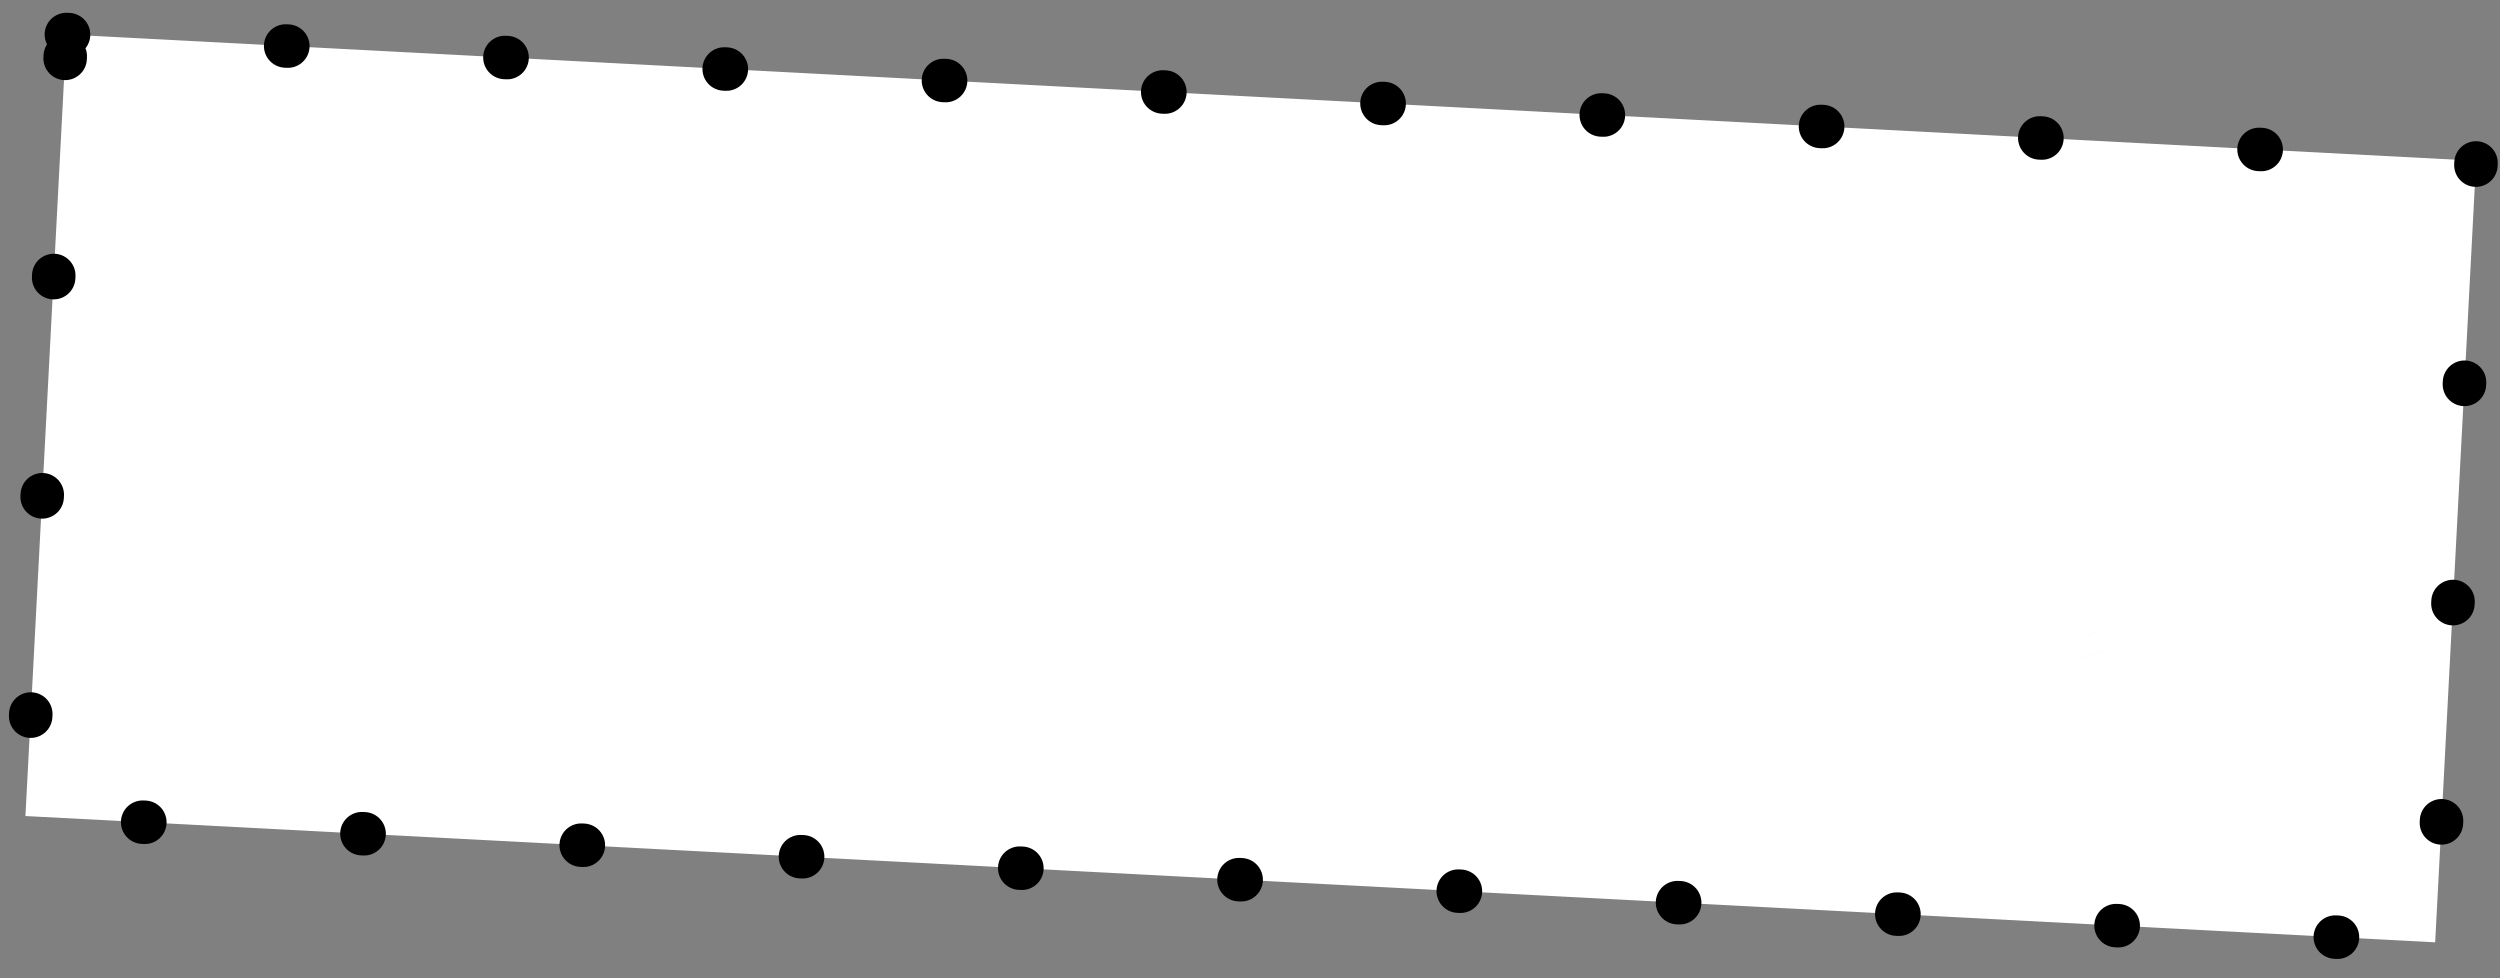
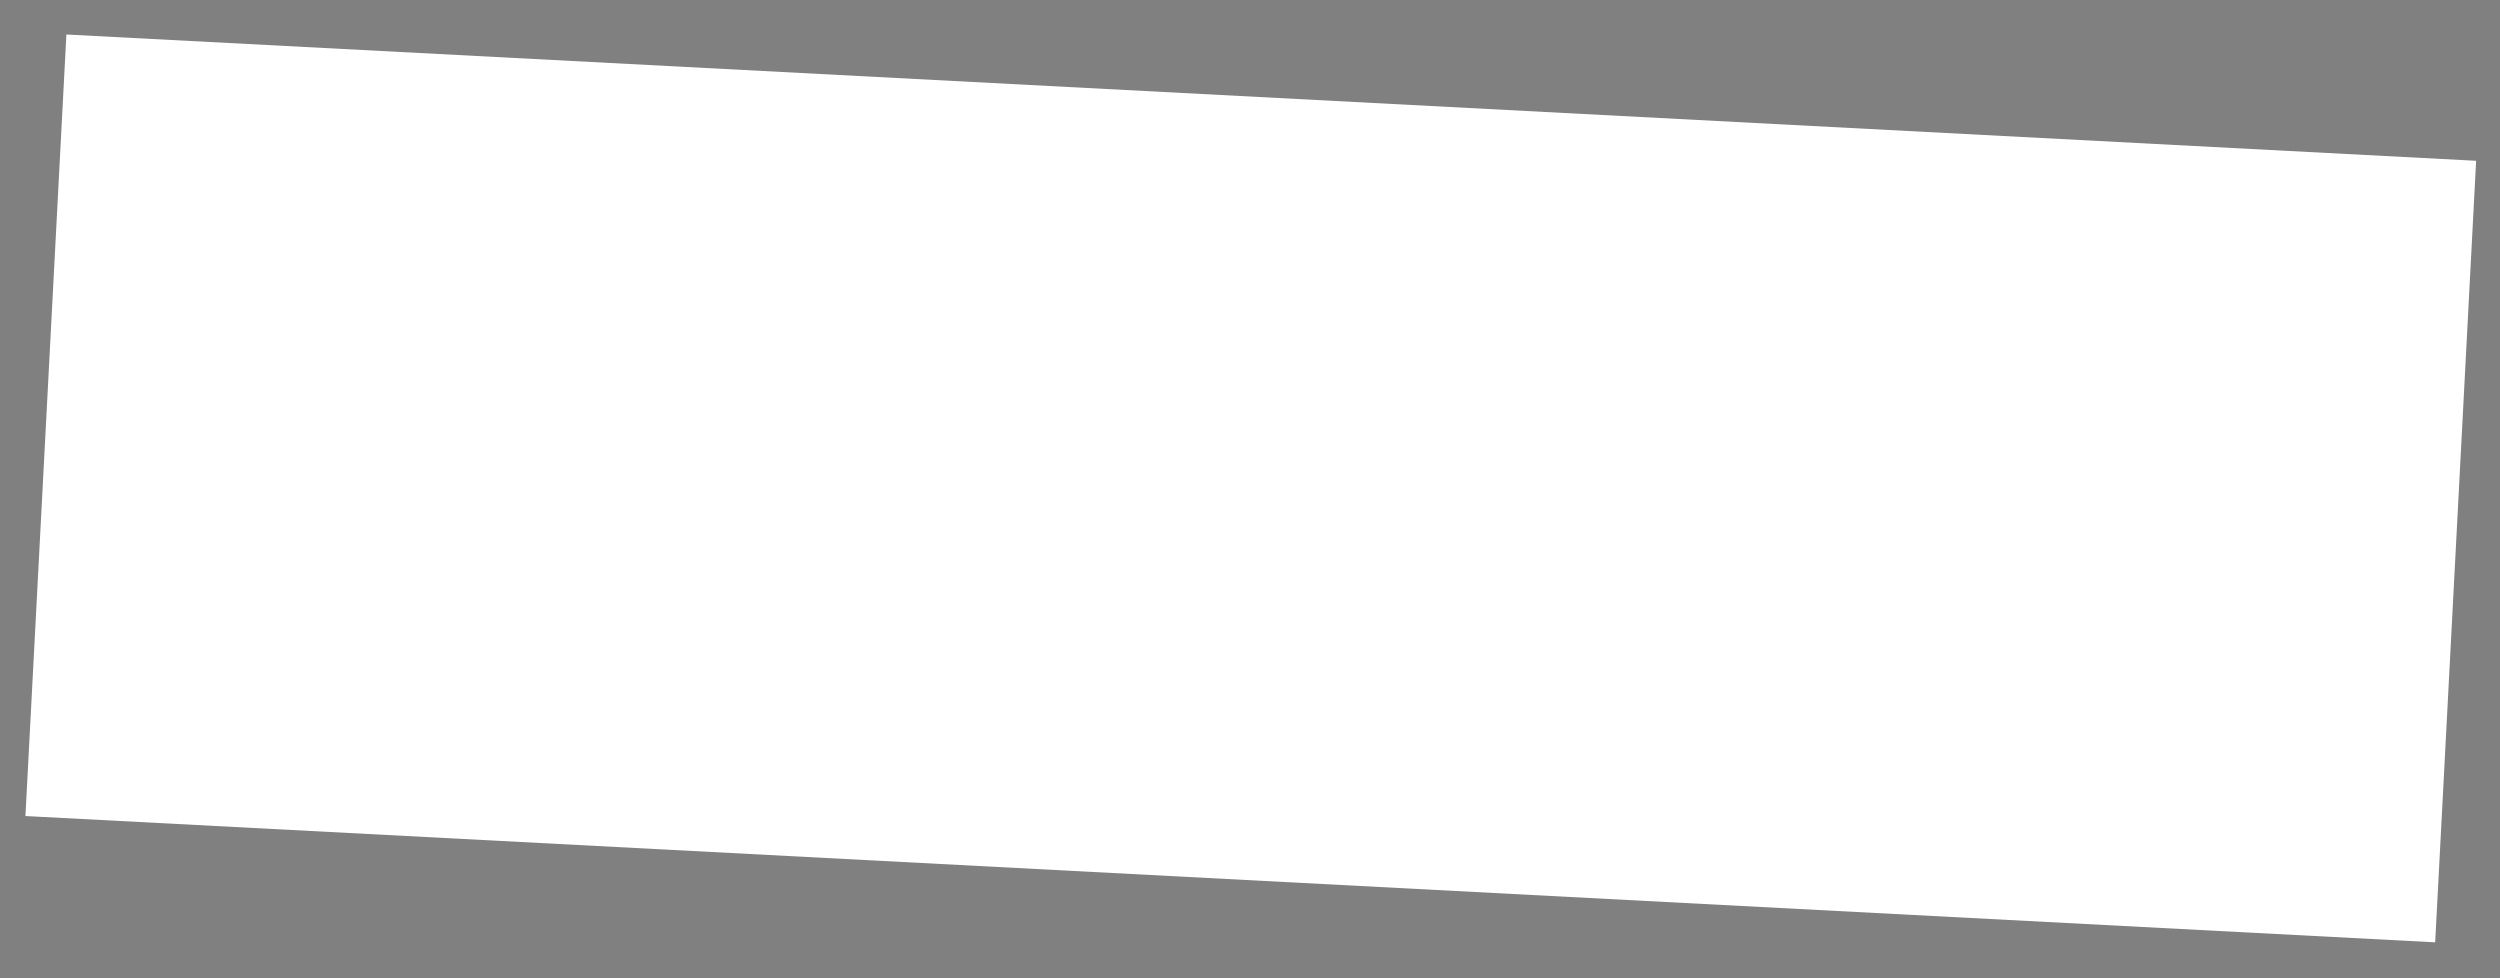
<svg xmlns="http://www.w3.org/2000/svg" width="115" height="45" viewBox="0 0 115 45" fill="none">
  <rect x="0" y="0" width="115" height="45" fill="#808080" stroke="none" />
  <rect x="3.054" y="1.587" width="111" height="36" transform="rotate(3 3.054 1.587)" fill="white" />
-   <rect x="3.054" y="1.587" width="111" height="36" transform="rotate(3 3.054 1.587)" stroke="black" stroke-width="2" stroke-linecap="round" stroke-dasharray="0.1 10" />
  <mask id="path-2-outside-1_26_471" maskUnits="userSpaceOnUse" x="6.32" y="5.843" width="105.375" height="34.403" fill="black">
-     <rect fill="white" x="6.32" y="5.843" width="105.375" height="34.403" />
-     <path d="M19.193 27.467C18.394 27.425 17.613 27.177 16.849 26.723C16.086 26.256 15.468 25.563 14.995 24.643C14.523 23.724 14.321 22.599 14.391 21.267C14.457 20.016 14.768 18.784 15.326 17.571C15.883 16.358 16.716 15.374 17.824 14.618C18.946 13.849 20.319 13.507 21.943 13.592L25.578 13.782C26.058 13.807 26.424 13.954 26.677 14.22C26.93 14.487 27.059 14.828 27.064 15.242L27.102 16.806C27.124 17.408 26.999 17.882 26.727 18.229C26.469 18.562 26.121 18.718 25.681 18.695C25.349 18.677 25.079 18.59 24.874 18.432C24.669 18.274 24.441 18.035 24.191 17.715C23.865 17.311 23.54 17 23.218 16.783C22.909 16.567 22.461 16.443 21.876 16.412C20.983 16.366 20.224 16.599 19.596 17.114C18.982 17.616 18.521 18.266 18.212 19.064C17.904 19.849 17.729 20.641 17.687 21.44C17.639 22.359 17.787 23.101 18.131 23.666C18.476 24.218 19.068 24.516 19.906 24.56C20.479 24.59 20.944 24.508 21.301 24.313C21.673 24.105 22.076 23.799 22.511 23.395C22.849 23.066 23.142 22.827 23.39 22.68C23.652 22.52 23.962 22.45 24.322 22.469C24.681 22.487 24.969 22.603 25.185 22.814C25.401 23.026 25.498 23.345 25.475 23.771C25.452 24.223 25.299 24.723 25.016 25.269C24.642 26.037 24.34 26.588 24.108 26.924C23.891 27.246 23.634 27.453 23.335 27.544C23.104 27.625 22.662 27.649 22.009 27.615L19.193 27.467ZM33.006 28.291C31.821 28.229 30.757 27.893 29.815 27.283C28.886 26.66 28.168 25.841 27.66 24.826C27.153 23.812 26.93 22.719 26.991 21.547C27.062 20.189 27.481 18.942 28.248 17.808C29.016 16.66 29.997 15.77 31.192 15.138C32.401 14.494 33.664 14.206 34.983 14.275C36.181 14.338 37.251 14.681 38.193 15.305C39.135 15.928 39.853 16.747 40.347 17.761C40.855 18.775 41.078 19.882 41.015 21.08C41.001 21.347 40.984 21.546 40.963 21.678C40.777 22.937 40.29 24.087 39.501 25.127C38.726 26.154 37.763 26.958 36.611 27.539C35.459 28.106 34.258 28.357 33.006 28.291ZM33.86 24.991C34.566 25.028 35.207 24.902 35.783 24.611C36.359 24.321 36.821 23.905 37.17 23.362C37.52 22.806 37.713 22.176 37.75 21.47C37.787 20.764 37.66 20.123 37.37 19.547C37.08 18.971 36.663 18.509 36.121 18.16C35.578 17.811 34.954 17.618 34.248 17.581C33.543 17.544 32.895 17.671 32.306 17.96C31.73 18.25 31.268 18.667 30.919 19.209C30.57 19.752 30.377 20.376 30.34 21.082C30.303 21.787 30.429 22.435 30.719 23.024C31.009 23.6 31.425 24.062 31.968 24.411C32.524 24.761 33.154 24.954 33.86 24.991ZM42.227 28.674C41.814 28.652 41.486 28.542 41.243 28.342C41 28.129 40.888 27.85 40.906 27.503C40.919 27.264 41.059 26.757 41.327 25.983L43.813 18.663C43.875 18.493 43.911 18.321 43.92 18.148C43.931 17.935 43.907 17.754 43.849 17.604C43.79 17.441 43.706 17.263 43.596 17.07C43.488 16.837 43.41 16.666 43.363 16.557C43.316 16.434 43.297 16.287 43.306 16.113C43.325 15.741 43.489 15.422 43.796 15.158C44.117 14.894 44.564 14.777 45.137 14.807L47.174 14.914C47.866 14.95 48.402 15.165 48.782 15.559C49.175 15.954 49.425 16.534 49.532 17.301L50.322 22.87C50.369 23.246 50.526 23.441 50.792 23.455C51.045 23.468 51.219 23.331 51.314 23.042L52.521 19.12C52.583 18.95 52.619 18.771 52.629 18.585C52.64 18.385 52.622 18.21 52.577 18.061C52.531 17.912 52.46 17.735 52.364 17.529C52.182 17.173 52.099 16.848 52.115 16.555C52.135 16.169 52.285 15.85 52.565 15.597C52.846 15.345 53.265 15.233 53.825 15.263L55.143 15.332C56.008 15.377 56.42 15.793 56.379 16.578C56.361 16.924 56.242 17.412 56.022 18.041L52.945 27.073C52.694 27.794 52.352 28.324 51.921 28.662C51.49 28.986 50.948 29.131 50.296 29.097C49.63 29.062 49.094 28.847 48.687 28.452C48.282 28.044 48.051 27.464 47.997 26.713C47.874 24.491 47.603 22.387 47.187 20.402C47.167 20.268 47.112 20.165 47.023 20.093C46.934 20.009 46.836 19.963 46.729 19.958C46.623 19.952 46.521 19.987 46.423 20.062C46.327 20.124 46.255 20.227 46.207 20.371L44.768 24.902C44.702 25.139 44.666 25.311 44.661 25.417C44.65 25.617 44.668 25.791 44.713 25.941C44.772 26.09 44.862 26.289 44.983 26.535C45.189 26.92 45.285 27.252 45.271 27.532C45.252 27.891 45.09 28.19 44.783 28.428C44.49 28.666 44.051 28.77 43.465 28.739L42.227 28.674ZM59.256 29.567C58.697 29.537 58.276 29.402 57.995 29.16C57.715 28.905 57.584 28.598 57.603 28.238C57.614 28.025 57.67 27.841 57.772 27.686C57.874 27.518 58.032 27.319 58.244 27.09C58.47 26.848 58.656 26.625 58.8 26.418C58.944 26.212 59.064 25.965 59.159 25.676L61.434 18.966C61.481 18.822 61.507 18.703 61.512 18.61C61.523 18.397 61.465 18.233 61.338 18.12C61.224 17.994 61.054 17.925 60.828 17.913C60.588 17.9 60.359 17.948 60.139 18.057C59.933 18.166 59.691 18.327 59.413 18.54C59.108 18.764 58.845 18.93 58.626 19.039C58.42 19.148 58.19 19.197 57.937 19.183C57.578 19.165 57.319 19.017 57.159 18.742C57 18.467 56.983 18.165 57.107 17.838L57.709 16.287C57.832 15.973 57.989 15.768 58.181 15.671C58.388 15.562 58.657 15.516 58.99 15.533L68.097 16.011C68.417 16.027 68.672 16.121 68.864 16.291C69.056 16.448 69.144 16.673 69.129 16.966L69.026 18.543C69.004 18.969 68.893 19.29 68.695 19.507C68.497 19.723 68.251 19.824 67.958 19.809C67.732 19.797 67.528 19.733 67.347 19.616C67.181 19.488 66.97 19.296 66.717 19.043C66.476 18.79 66.259 18.598 66.066 18.468C65.886 18.338 65.669 18.267 65.416 18.253C65.177 18.241 64.966 18.303 64.786 18.441C64.619 18.566 64.48 18.792 64.369 19.12L62.135 25.832C62.023 26.187 61.96 26.491 61.947 26.744C61.937 26.943 61.948 27.111 61.981 27.246C62.028 27.369 62.094 27.512 62.179 27.677C62.251 27.828 62.304 27.964 62.337 28.086C62.372 28.194 62.385 28.329 62.376 28.488C62.354 28.915 62.178 29.219 61.848 29.402C61.531 29.586 61.113 29.664 60.594 29.637L59.256 29.567ZM65.776 29.908C65.43 29.89 65.143 29.768 64.914 29.543C64.686 29.317 64.581 29.031 64.599 28.685C64.614 28.392 64.731 28.084 64.948 27.762L70.73 19.073C70.992 18.659 71.223 18.204 71.423 17.707C71.501 17.497 71.584 17.308 71.673 17.139C71.776 16.958 71.884 16.81 71.996 16.696C72.151 16.544 72.357 16.434 72.615 16.368C72.872 16.301 73.213 16.279 73.639 16.301L74.778 16.361C75.457 16.396 75.89 16.539 76.077 16.789C76.264 17.04 76.345 17.411 76.319 17.904C76.297 18.33 76.286 18.656 76.288 18.883L76.396 27.521C76.394 27.814 76.464 28.265 76.605 28.874C76.639 28.996 76.653 29.116 76.647 29.236C76.628 29.596 76.472 29.888 76.18 30.113C75.902 30.326 75.543 30.42 75.104 30.397L73.426 30.309C72.867 30.28 72.454 30.138 72.186 29.884C71.933 29.63 71.816 29.317 71.835 28.944C71.849 28.678 71.914 28.461 72.029 28.293C72.158 28.127 72.356 27.923 72.622 27.683C72.845 27.508 73.014 27.35 73.128 27.209C73.243 27.055 73.306 26.872 73.317 26.659C73.329 26.432 73.265 26.248 73.125 26.108C72.987 25.954 72.771 25.869 72.478 25.854L69.742 25.71C69.369 25.691 69.091 25.776 68.907 25.967C68.737 26.145 68.645 26.374 68.631 26.653C68.62 26.853 68.644 27.035 68.702 27.198C68.761 27.348 68.852 27.533 68.974 27.753C69.096 27.973 69.179 28.157 69.225 28.307C69.284 28.457 69.309 28.618 69.3 28.791C69.281 29.151 69.125 29.45 68.832 29.688C68.539 29.926 68.12 30.031 67.574 30.003L65.776 29.908ZM71.255 22.044C71.092 22.356 71.005 22.619 70.994 22.832C70.969 23.311 71.236 23.565 71.795 23.595L72.394 23.626C72.727 23.643 72.976 23.61 73.141 23.525C73.319 23.441 73.441 23.28 73.506 23.043C73.585 22.807 73.631 22.442 73.644 21.949L73.662 21.209C73.662 20.955 73.586 20.751 73.434 20.596C73.296 20.442 73.113 20.359 72.887 20.347C72.7 20.338 72.511 20.388 72.318 20.498C72.126 20.595 71.978 20.74 71.874 20.935L71.255 22.044ZM82.856 30.803C82.057 30.762 81.276 30.514 80.512 30.06C79.748 29.592 79.13 28.899 78.658 27.98C78.186 27.061 77.984 25.935 78.054 24.604C78.12 23.352 78.431 22.12 78.989 20.907C79.546 19.695 80.379 18.71 81.487 17.954C82.608 17.185 83.981 16.843 85.606 16.928L89.241 17.119C89.72 17.144 90.086 17.29 90.34 17.557C90.593 17.824 90.722 18.164 90.727 18.579L90.765 20.143C90.787 20.745 90.662 21.219 90.39 21.565C90.132 21.899 89.783 22.054 89.344 22.031C89.011 22.014 88.742 21.926 88.537 21.768C88.331 21.611 88.103 21.372 87.853 21.052C87.527 20.647 87.203 20.337 86.881 20.119C86.572 19.903 86.124 19.779 85.538 19.749C84.646 19.702 83.886 19.936 83.258 20.45C82.645 20.952 82.183 21.602 81.874 22.401C81.566 23.186 81.391 23.977 81.349 24.776C81.301 25.695 81.449 26.437 81.793 27.003C82.138 27.555 82.73 27.853 83.569 27.897C84.142 27.927 84.607 27.844 84.964 27.649C85.335 27.442 85.739 27.136 86.174 26.732C86.511 26.402 86.804 26.164 87.052 26.017C87.314 25.857 87.625 25.786 87.985 25.805C88.344 25.824 88.632 25.939 88.848 26.151C89.064 26.362 89.16 26.681 89.138 27.107C89.114 27.56 88.961 28.059 88.679 28.605C88.305 29.373 88.002 29.925 87.771 30.26C87.554 30.582 87.296 30.789 86.998 30.88C86.766 30.962 86.325 30.985 85.672 30.951L82.856 30.803ZM93.798 31.377C93.239 31.348 92.819 31.212 92.538 30.97C92.257 30.715 92.127 30.408 92.145 30.049C92.157 29.835 92.213 29.651 92.314 29.497C92.417 29.328 92.574 29.13 92.786 28.901C93.013 28.659 93.198 28.435 93.342 28.229C93.487 28.023 93.606 27.775 93.702 27.486L95.976 20.776C96.023 20.632 96.05 20.513 96.055 20.42C96.066 20.207 96.008 20.044 95.88 19.93C95.766 19.804 95.597 19.735 95.37 19.723C95.13 19.711 94.901 19.759 94.682 19.867C94.476 19.977 94.234 20.138 93.956 20.35C93.65 20.574 93.388 20.741 93.168 20.849C92.962 20.959 92.733 21.007 92.48 20.994C92.12 20.975 91.861 20.828 91.702 20.552C91.543 20.277 91.525 19.976 91.649 19.648L92.251 18.098C92.374 17.784 92.532 17.578 92.724 17.482C92.93 17.372 93.199 17.326 93.532 17.344L102.64 17.821C102.959 17.838 103.215 17.931 103.406 18.102C103.598 18.258 103.686 18.483 103.671 18.776L103.568 20.353C103.546 20.779 103.436 21.101 103.238 21.317C103.039 21.534 102.794 21.634 102.501 21.619C102.274 21.607 102.071 21.543 101.89 21.427C101.723 21.298 101.513 21.107 101.259 20.853C101.019 20.6 100.802 20.408 100.608 20.278C100.428 20.148 100.212 20.077 99.959 20.064C99.719 20.051 99.509 20.114 99.328 20.251C99.161 20.376 99.022 20.602 98.912 20.93L96.677 27.642C96.566 27.997 96.503 28.301 96.49 28.554C96.479 28.754 96.49 28.921 96.523 29.056C96.57 29.179 96.636 29.323 96.721 29.487C96.793 29.638 96.846 29.774 96.88 29.896C96.914 30.005 96.927 30.139 96.919 30.299C96.897 30.725 96.72 31.029 96.39 31.212C96.074 31.396 95.656 31.474 95.136 31.447L93.798 31.377Z" />
-   </mask>
-   <path d="M19.193 27.467C18.394 27.425 17.613 27.177 16.849 26.723C16.086 26.256 15.468 25.563 14.995 24.643C14.523 23.724 14.321 22.599 14.391 21.267C14.457 20.016 14.768 18.784 15.326 17.571C15.883 16.358 16.716 15.374 17.824 14.618C18.946 13.849 20.319 13.507 21.943 13.592L25.578 13.782C26.058 13.807 26.424 13.954 26.677 14.22C26.93 14.487 27.059 14.828 27.064 15.242L27.102 16.806C27.124 17.408 26.999 17.882 26.727 18.229C26.469 18.562 26.121 18.718 25.681 18.695C25.349 18.677 25.079 18.59 24.874 18.432C24.669 18.274 24.441 18.035 24.191 17.715C23.865 17.311 23.54 17 23.218 16.783C22.909 16.567 22.461 16.443 21.876 16.412C20.983 16.366 20.224 16.599 19.596 17.114C18.982 17.616 18.521 18.266 18.212 19.064C17.904 19.849 17.729 20.641 17.687 21.44C17.639 22.359 17.787 23.101 18.131 23.666C18.476 24.218 19.068 24.516 19.906 24.56C20.479 24.59 20.944 24.508 21.301 24.313C21.673 24.105 22.076 23.799 22.511 23.395C22.849 23.066 23.142 22.827 23.39 22.68C23.652 22.52 23.962 22.45 24.322 22.469C24.681 22.487 24.969 22.603 25.185 22.814C25.401 23.026 25.498 23.345 25.475 23.771C25.452 24.223 25.299 24.723 25.016 25.269C24.642 26.037 24.34 26.588 24.108 26.924C23.891 27.246 23.634 27.453 23.335 27.544C23.104 27.625 22.662 27.649 22.009 27.615L19.193 27.467ZM33.006 28.291C31.821 28.229 30.757 27.893 29.815 27.283C28.886 26.66 28.168 25.841 27.66 24.826C27.153 23.812 26.93 22.719 26.991 21.547C27.062 20.189 27.481 18.942 28.248 17.808C29.016 16.66 29.997 15.77 31.192 15.138C32.401 14.494 33.664 14.206 34.983 14.275C36.181 14.338 37.251 14.681 38.193 15.305C39.135 15.928 39.853 16.747 40.347 17.761C40.855 18.775 41.078 19.882 41.015 21.08C41.001 21.347 40.984 21.546 40.963 21.678C40.777 22.937 40.29 24.087 39.501 25.127C38.726 26.154 37.763 26.958 36.611 27.539C35.459 28.106 34.258 28.357 33.006 28.291ZM33.86 24.991C34.566 25.028 35.207 24.902 35.783 24.611C36.359 24.321 36.821 23.905 37.17 23.362C37.52 22.806 37.713 22.176 37.75 21.47C37.787 20.764 37.66 20.123 37.37 19.547C37.08 18.971 36.663 18.509 36.121 18.16C35.578 17.811 34.954 17.618 34.248 17.581C33.543 17.544 32.895 17.671 32.306 17.96C31.73 18.25 31.268 18.667 30.919 19.209C30.57 19.752 30.377 20.376 30.34 21.082C30.303 21.787 30.429 22.435 30.719 23.024C31.009 23.6 31.425 24.062 31.968 24.411C32.524 24.761 33.154 24.954 33.86 24.991ZM42.227 28.674C41.814 28.652 41.486 28.542 41.243 28.342C41 28.129 40.888 27.85 40.906 27.503C40.919 27.264 41.059 26.757 41.327 25.983L43.813 18.663C43.875 18.493 43.911 18.321 43.92 18.148C43.931 17.935 43.907 17.754 43.849 17.604C43.79 17.441 43.706 17.263 43.596 17.07C43.488 16.837 43.41 16.666 43.363 16.557C43.316 16.434 43.297 16.287 43.306 16.113C43.325 15.741 43.489 15.422 43.796 15.158C44.117 14.894 44.564 14.777 45.137 14.807L47.174 14.914C47.866 14.95 48.402 15.165 48.782 15.559C49.175 15.954 49.425 16.534 49.532 17.301L50.322 22.87C50.369 23.246 50.526 23.441 50.792 23.455C51.045 23.468 51.219 23.331 51.314 23.042L52.521 19.12C52.583 18.95 52.619 18.771 52.629 18.585C52.64 18.385 52.622 18.21 52.577 18.061C52.531 17.912 52.46 17.735 52.364 17.529C52.182 17.173 52.099 16.848 52.115 16.555C52.135 16.169 52.285 15.85 52.565 15.597C52.846 15.345 53.265 15.233 53.825 15.263L55.143 15.332C56.008 15.377 56.42 15.793 56.379 16.578C56.361 16.924 56.242 17.412 56.022 18.041L52.945 27.073C52.694 27.794 52.352 28.324 51.921 28.662C51.49 28.986 50.948 29.131 50.296 29.097C49.63 29.062 49.094 28.847 48.687 28.452C48.282 28.044 48.051 27.464 47.997 26.713C47.874 24.491 47.603 22.387 47.187 20.402C47.167 20.268 47.112 20.165 47.023 20.093C46.934 20.009 46.836 19.963 46.729 19.958C46.623 19.952 46.521 19.987 46.423 20.062C46.327 20.124 46.255 20.227 46.207 20.371L44.768 24.902C44.702 25.139 44.666 25.311 44.661 25.417C44.65 25.617 44.668 25.791 44.713 25.941C44.772 26.09 44.862 26.289 44.983 26.535C45.189 26.92 45.285 27.252 45.271 27.532C45.252 27.891 45.09 28.19 44.783 28.428C44.49 28.666 44.051 28.77 43.465 28.739L42.227 28.674ZM59.256 29.567C58.697 29.537 58.276 29.402 57.995 29.16C57.715 28.905 57.584 28.598 57.603 28.238C57.614 28.025 57.67 27.841 57.772 27.686C57.874 27.518 58.032 27.319 58.244 27.09C58.47 26.848 58.656 26.625 58.8 26.418C58.944 26.212 59.064 25.965 59.159 25.676L61.434 18.966C61.481 18.822 61.507 18.703 61.512 18.61C61.523 18.397 61.465 18.233 61.338 18.12C61.224 17.994 61.054 17.925 60.828 17.913C60.588 17.9 60.359 17.948 60.139 18.057C59.933 18.166 59.691 18.327 59.413 18.54C59.108 18.764 58.845 18.93 58.626 19.039C58.42 19.148 58.19 19.197 57.937 19.183C57.578 19.165 57.319 19.017 57.159 18.742C57 18.467 56.983 18.165 57.107 17.838L57.709 16.287C57.832 15.973 57.989 15.768 58.181 15.671C58.388 15.562 58.657 15.516 58.99 15.533L68.097 16.011C68.417 16.027 68.672 16.121 68.864 16.291C69.056 16.448 69.144 16.673 69.129 16.966L69.026 18.543C69.004 18.969 68.893 19.29 68.695 19.507C68.497 19.723 68.251 19.824 67.958 19.809C67.732 19.797 67.528 19.733 67.347 19.616C67.181 19.488 66.97 19.296 66.717 19.043C66.476 18.79 66.259 18.598 66.066 18.468C65.886 18.338 65.669 18.267 65.416 18.253C65.177 18.241 64.966 18.303 64.786 18.441C64.619 18.566 64.48 18.792 64.369 19.12L62.135 25.832C62.023 26.187 61.96 26.491 61.947 26.744C61.937 26.943 61.948 27.111 61.981 27.246C62.028 27.369 62.094 27.512 62.179 27.677C62.251 27.828 62.304 27.964 62.337 28.086C62.372 28.194 62.385 28.329 62.376 28.488C62.354 28.915 62.178 29.219 61.848 29.402C61.531 29.586 61.113 29.664 60.594 29.637L59.256 29.567ZM65.776 29.908C65.43 29.89 65.143 29.768 64.914 29.543C64.686 29.317 64.581 29.031 64.599 28.685C64.614 28.392 64.731 28.084 64.948 27.762L70.73 19.073C70.992 18.659 71.223 18.204 71.423 17.707C71.501 17.497 71.584 17.308 71.673 17.139C71.776 16.958 71.884 16.81 71.996 16.696C72.151 16.544 72.357 16.434 72.615 16.368C72.872 16.301 73.213 16.279 73.639 16.301L74.778 16.361C75.457 16.396 75.89 16.539 76.077 16.789C76.264 17.04 76.345 17.411 76.319 17.904C76.297 18.33 76.286 18.656 76.288 18.883L76.396 27.521C76.394 27.814 76.464 28.265 76.605 28.874C76.639 28.996 76.653 29.116 76.647 29.236C76.628 29.596 76.472 29.888 76.18 30.113C75.902 30.326 75.543 30.42 75.104 30.397L73.426 30.309C72.867 30.28 72.454 30.138 72.186 29.884C71.933 29.63 71.816 29.317 71.835 28.944C71.849 28.678 71.914 28.461 72.029 28.293C72.158 28.127 72.356 27.923 72.622 27.683C72.845 27.508 73.014 27.35 73.128 27.209C73.243 27.055 73.306 26.872 73.317 26.659C73.329 26.432 73.265 26.248 73.125 26.108C72.987 25.954 72.771 25.869 72.478 25.854L69.742 25.71C69.369 25.691 69.091 25.776 68.907 25.967C68.737 26.145 68.645 26.374 68.631 26.653C68.62 26.853 68.644 27.035 68.702 27.198C68.761 27.348 68.852 27.533 68.974 27.753C69.096 27.973 69.179 28.157 69.225 28.307C69.284 28.457 69.309 28.618 69.3 28.791C69.281 29.151 69.125 29.45 68.832 29.688C68.539 29.926 68.12 30.031 67.574 30.003L65.776 29.908ZM71.255 22.044C71.092 22.356 71.005 22.619 70.994 22.832C70.969 23.311 71.236 23.565 71.795 23.595L72.394 23.626C72.727 23.643 72.976 23.61 73.141 23.525C73.319 23.441 73.441 23.28 73.506 23.043C73.585 22.807 73.631 22.442 73.644 21.949L73.662 21.209C73.662 20.955 73.586 20.751 73.434 20.596C73.296 20.442 73.113 20.359 72.887 20.347C72.7 20.338 72.511 20.388 72.318 20.498C72.126 20.595 71.978 20.74 71.874 20.935L71.255 22.044ZM82.856 30.803C82.057 30.762 81.276 30.514 80.512 30.06C79.748 29.592 79.13 28.899 78.658 27.98C78.186 27.061 77.984 25.935 78.054 24.604C78.12 23.352 78.431 22.12 78.989 20.907C79.546 19.695 80.379 18.71 81.487 17.954C82.608 17.185 83.981 16.843 85.606 16.928L89.241 17.119C89.72 17.144 90.086 17.29 90.34 17.557C90.593 17.824 90.722 18.164 90.727 18.579L90.765 20.143C90.787 20.745 90.662 21.219 90.39 21.565C90.132 21.899 89.783 22.054 89.344 22.031C89.011 22.014 88.742 21.926 88.537 21.768C88.331 21.611 88.103 21.372 87.853 21.052C87.527 20.647 87.203 20.337 86.881 20.119C86.572 19.903 86.124 19.779 85.538 19.749C84.646 19.702 83.886 19.936 83.258 20.45C82.645 20.952 82.183 21.602 81.874 22.401C81.566 23.186 81.391 23.977 81.349 24.776C81.301 25.695 81.449 26.437 81.793 27.003C82.138 27.555 82.73 27.853 83.569 27.897C84.142 27.927 84.607 27.844 84.964 27.649C85.335 27.442 85.739 27.136 86.174 26.732C86.511 26.402 86.804 26.164 87.052 26.017C87.314 25.857 87.625 25.786 87.985 25.805C88.344 25.824 88.632 25.939 88.848 26.151C89.064 26.362 89.16 26.681 89.138 27.107C89.114 27.56 88.961 28.059 88.679 28.605C88.305 29.373 88.002 29.925 87.771 30.26C87.554 30.582 87.296 30.789 86.998 30.88C86.766 30.962 86.325 30.985 85.672 30.951L82.856 30.803ZM93.798 31.377C93.239 31.348 92.819 31.212 92.538 30.97C92.257 30.715 92.127 30.408 92.145 30.049C92.157 29.835 92.213 29.651 92.314 29.497C92.417 29.328 92.574 29.13 92.786 28.901C93.013 28.659 93.198 28.435 93.342 28.229C93.487 28.023 93.606 27.775 93.702 27.486L95.976 20.776C96.023 20.632 96.05 20.513 96.055 20.42C96.066 20.207 96.008 20.044 95.88 19.93C95.766 19.804 95.597 19.735 95.37 19.723C95.13 19.711 94.901 19.759 94.682 19.867C94.476 19.977 94.234 20.138 93.956 20.35C93.65 20.574 93.388 20.741 93.168 20.849C92.962 20.959 92.733 21.007 92.48 20.994C92.12 20.975 91.861 20.828 91.702 20.552C91.543 20.277 91.525 19.976 91.649 19.648L92.251 18.098C92.374 17.784 92.532 17.578 92.724 17.482C92.93 17.372 93.199 17.326 93.532 17.344L102.64 17.821C102.959 17.838 103.215 17.931 103.406 18.102C103.598 18.258 103.686 18.483 103.671 18.776L103.568 20.353C103.546 20.779 103.436 21.101 103.238 21.317C103.039 21.534 102.794 21.634 102.501 21.619C102.274 21.607 102.071 21.543 101.89 21.427C101.723 21.298 101.513 21.107 101.259 20.853C101.019 20.6 100.802 20.408 100.608 20.278C100.428 20.148 100.212 20.077 99.959 20.064C99.719 20.051 99.509 20.114 99.328 20.251C99.161 20.376 99.022 20.602 98.912 20.93L96.677 27.642C96.566 27.997 96.503 28.301 96.49 28.554C96.479 28.754 96.49 28.921 96.523 29.056C96.57 29.179 96.636 29.323 96.721 29.487C96.793 29.638 96.846 29.774 96.88 29.896C96.914 30.005 96.927 30.139 96.919 30.299C96.897 30.725 96.72 31.029 96.39 31.212C96.074 31.396 95.656 31.474 95.136 31.447L93.798 31.377Z" fill="black" />
-   <path d="M16.849 26.723L13.194 32.693L13.234 32.718L13.273 32.741L16.849 26.723ZM14.995 24.643L21.221 21.443L21.221 21.443L14.995 24.643ZM15.326 17.571L21.686 20.496L15.326 17.571ZM17.824 14.618L21.771 20.399L21.782 20.391L17.824 14.618ZM27.064 15.242L20.064 15.327L20.065 15.37L20.066 15.413L27.064 15.242ZM27.102 16.806L20.104 16.977L20.105 17.019L20.107 17.06L27.102 16.806ZM26.727 18.229L21.221 13.906L21.205 13.927L21.188 13.948L26.727 18.229ZM24.874 18.432L29.136 12.879L29.136 12.879L24.874 18.432ZM24.191 17.715L29.706 13.405L29.673 13.363L29.64 13.322L24.191 17.715ZM23.218 16.783L19.202 22.517L19.255 22.553L19.307 22.589L23.218 16.783ZM19.596 17.114L24.027 22.533L24.033 22.528L19.596 17.114ZM18.212 19.064L24.728 21.622L24.734 21.606L24.74 21.59L18.212 19.064ZM18.131 23.666L12.152 27.306L12.172 27.34L12.194 27.375L18.131 23.666ZM21.301 24.313L24.653 30.458L24.684 30.441L24.716 30.424L21.301 24.313ZM22.511 23.395L27.277 28.522L27.339 28.465L27.399 28.406L22.511 23.395ZM23.39 22.68L26.962 28.7L26.999 28.678L27.035 28.656L23.39 22.68ZM25.185 22.814L30.085 17.815L30.085 17.815L25.185 22.814ZM25.016 25.269L18.798 22.054L18.76 22.128L18.723 22.204L25.016 25.269ZM24.108 26.924L18.347 22.948L18.325 22.98L18.303 23.013L24.108 26.924ZM23.335 27.544L21.29 20.849L21.15 20.892L21.012 20.941L23.335 27.544ZM19.56 20.477C19.77 20.488 19.962 20.526 20.125 20.577C20.285 20.628 20.385 20.682 20.425 20.706L13.273 32.741C14.903 33.709 16.774 34.35 18.827 34.457L19.56 20.477ZM20.504 20.753C20.729 20.891 20.909 21.049 21.039 21.195C21.165 21.337 21.217 21.435 21.221 21.443L8.77 27.843C9.736 29.724 11.175 31.458 13.194 32.693L20.504 20.753ZM21.221 21.443C21.335 21.665 21.372 21.826 21.381 21.877C21.388 21.92 21.37 21.85 21.382 21.634L7.401 20.901C7.285 23.117 7.59 25.549 8.77 27.843L21.221 21.443ZM21.382 21.634C21.398 21.323 21.474 20.956 21.686 20.496L8.966 14.646C8.063 16.611 7.516 18.708 7.401 20.901L21.382 21.634ZM21.686 20.496C21.699 20.467 21.708 20.453 21.711 20.448C21.714 20.443 21.715 20.442 21.713 20.444C21.712 20.445 21.713 20.444 21.719 20.438C21.726 20.433 21.742 20.419 21.771 20.399L13.877 8.837C11.726 10.305 10.057 12.274 8.966 14.646L21.686 20.496ZM21.782 20.391C21.71 20.44 21.635 20.482 21.56 20.516C21.485 20.549 21.425 20.567 21.387 20.577C21.309 20.596 21.355 20.571 21.577 20.582L22.31 6.601C19.46 6.452 16.491 7.045 13.866 8.844L21.782 20.391ZM21.577 20.582L25.212 20.773L25.945 6.792L22.31 6.601L21.577 20.582ZM25.212 20.773C24.464 20.734 22.919 20.431 21.597 19.036L31.757 9.405C29.929 7.476 27.651 6.881 25.945 6.792L25.212 20.773ZM21.597 19.036C21.091 18.503 20.685 17.863 20.417 17.156C20.155 16.463 20.07 15.827 20.064 15.327L34.063 15.158C34.04 13.221 33.378 11.115 31.757 9.405L21.597 19.036ZM20.066 15.413L20.104 16.977L34.1 16.635L34.062 15.071L20.066 15.413ZM20.107 17.06C20.091 16.617 20.149 15.271 21.221 13.906L32.233 22.551C33.849 20.494 34.157 18.199 34.097 16.552L20.107 17.06ZM21.188 13.948C21.692 13.297 22.433 12.643 23.424 12.201C24.403 11.765 25.333 11.667 26.048 11.704L25.315 25.685C27.93 25.822 30.533 24.752 32.266 22.509L21.188 13.948ZM26.048 11.704C26.724 11.74 27.935 11.957 29.136 12.879L20.612 23.985C22.224 25.222 23.973 25.615 25.315 25.685L26.048 11.704ZM29.136 12.879C29.385 13.07 29.544 13.229 29.615 13.304C29.691 13.383 29.721 13.424 29.706 13.405L18.675 22.026C19.108 22.579 19.751 23.324 20.612 23.985L29.136 12.879ZM29.64 13.322C29.012 12.543 28.189 11.692 27.129 10.977L19.307 22.589C19.09 22.442 18.943 22.312 18.859 22.232C18.775 22.152 18.738 22.104 18.741 22.109L29.64 13.322ZM27.234 11.049C25.409 9.772 23.47 9.486 22.242 9.422L21.509 23.403C21.422 23.398 21.16 23.378 20.787 23.275C20.412 23.172 19.833 22.958 19.202 22.517L27.234 11.049ZM22.242 9.422C19.798 9.294 17.275 9.965 15.159 11.7L24.033 22.528C23.659 22.834 23.202 23.087 22.695 23.243C22.2 23.395 21.782 23.417 21.509 23.403L22.242 9.422ZM15.165 11.695C13.539 13.024 12.393 14.703 11.683 16.538L24.74 21.59C24.701 21.692 24.626 21.848 24.498 22.029C24.368 22.212 24.208 22.385 24.027 22.533L15.165 11.695ZM11.696 16.506C11.128 17.953 10.78 19.483 10.696 21.073L24.677 21.806C24.677 21.799 24.679 21.745 24.728 21.622L11.696 16.506ZM10.696 21.073C10.602 22.868 10.84 25.152 12.152 27.306L24.11 20.026C24.42 20.535 24.563 20.998 24.626 21.316C24.688 21.623 24.677 21.804 24.677 21.806L10.696 21.073ZM12.194 27.375C14.093 30.415 17.156 31.426 19.54 31.551L20.273 17.57C20.572 17.586 21.213 17.665 21.982 18.052C22.809 18.468 23.548 19.126 24.068 19.958L12.194 27.375ZM19.54 31.551C20.902 31.622 22.785 31.477 24.653 30.458L17.95 18.168C19.103 17.538 20.056 17.558 20.273 17.57L19.54 31.551ZM24.716 30.424C25.725 29.86 26.581 29.169 27.277 28.522L17.745 18.268C17.67 18.338 17.638 18.361 17.651 18.352C17.658 18.346 17.681 18.329 17.718 18.305C17.755 18.28 17.812 18.244 17.887 18.202L24.716 30.424ZM27.399 28.406C27.453 28.353 27.453 28.358 27.402 28.399C27.358 28.434 27.209 28.553 26.962 28.7L19.817 16.66C18.888 17.212 18.141 17.879 17.623 18.384L27.399 28.406ZM27.035 28.656C25.895 29.351 24.755 29.501 23.956 29.459L24.688 15.478C23.169 15.399 21.408 15.689 19.745 16.704L27.035 28.656ZM23.956 29.459C22.954 29.407 21.512 29.016 20.285 27.814L30.085 17.815C28.426 16.189 26.409 15.568 24.688 15.478L23.956 29.459ZM20.285 27.814C18.553 26.116 18.447 24.132 18.485 23.404L32.466 24.137C32.549 22.557 32.249 19.936 30.085 17.815L20.285 27.814ZM18.485 23.404C18.528 22.576 18.777 22.095 18.798 22.054L31.234 28.484C31.82 27.351 32.375 25.87 32.466 24.137L18.485 23.404ZM18.723 22.204C18.569 22.52 18.453 22.743 18.372 22.892C18.332 22.964 18.308 23.005 18.298 23.021C18.287 23.039 18.304 23.01 18.347 22.948L29.87 30.899C30.418 30.105 30.911 29.153 31.31 28.333L18.723 22.204ZM18.303 23.013C18.757 22.339 19.706 21.333 21.29 20.849L25.38 34.239C27.561 33.572 29.026 32.153 29.914 30.834L18.303 23.013ZM21.012 20.941C21.481 20.776 21.855 20.707 22.044 20.678C22.25 20.645 22.397 20.636 22.457 20.633C22.568 20.627 22.56 20.634 22.376 20.624L21.643 34.605C22.111 34.63 22.65 34.642 23.203 34.613C23.646 34.589 24.601 34.519 25.658 34.147L21.012 20.941ZM22.376 20.624L19.56 20.477L18.827 34.457L21.643 34.605L22.376 20.624ZM29.815 27.283L25.916 33.096L25.963 33.128L26.011 33.159L29.815 27.283ZM27.66 24.826L21.4 27.958L21.4 27.958L27.66 24.826ZM28.248 17.808L34.048 21.728L34.057 21.714L34.067 21.699L28.248 17.808ZM31.192 15.138L34.464 21.326L34.474 21.321L34.485 21.315L31.192 15.138ZM38.193 15.305L34.33 21.142L34.33 21.142L38.193 15.305ZM40.347 17.761L34.055 20.828L34.071 20.86L34.087 20.893L40.347 17.761ZM40.963 21.678L34.044 20.618L34.041 20.636L34.039 20.654L40.963 21.678ZM39.501 25.127L33.923 20.897L33.918 20.904L33.912 20.912L39.501 25.127ZM36.611 27.539L39.704 33.818L39.733 33.804L39.761 33.79L36.611 27.539ZM35.783 24.611L38.933 30.862L38.933 30.862L35.783 24.611ZM37.17 23.362L43.058 27.148L43.077 27.119L43.095 27.089L37.17 23.362ZM36.121 18.16L32.334 24.048L32.334 24.048L36.121 18.16ZM32.306 17.96L29.219 11.678L29.187 11.693L29.156 11.709L32.306 17.96ZM30.919 19.209L36.806 22.996L36.806 22.996L30.919 19.209ZM30.719 23.024L24.436 26.111L24.452 26.143L24.468 26.174L30.719 23.024ZM31.968 24.411L28.182 30.299L28.211 30.318L28.241 30.337L31.968 24.411ZM33.373 21.301C33.334 21.299 33.361 21.296 33.429 21.318C33.499 21.34 33.567 21.373 33.618 21.406L26.011 33.159C28.041 34.473 30.303 35.159 32.64 35.281L33.373 21.301ZM33.714 21.469C33.74 21.487 33.79 21.526 33.842 21.585C33.894 21.645 33.918 21.689 33.921 21.695L21.4 27.958C22.441 30.04 23.966 31.789 25.916 33.096L33.714 21.469ZM33.921 21.695C33.937 21.727 33.958 21.781 33.971 21.846C33.984 21.909 33.98 21.938 33.981 21.913L20.001 21.181C19.878 23.519 20.331 25.823 21.4 27.958L33.921 21.695ZM33.981 21.913C33.983 21.877 33.987 21.855 33.989 21.844C33.991 21.834 33.993 21.828 33.994 21.825C33.995 21.821 33.997 21.814 34.004 21.801C34.011 21.788 34.024 21.764 34.048 21.728L22.449 13.887C20.975 16.069 20.139 18.542 20.001 21.181L33.981 21.913ZM34.067 21.699C34.204 21.494 34.319 21.403 34.464 21.326L27.92 8.95C25.676 10.136 23.828 11.825 22.43 13.916L34.067 21.699ZM34.485 21.315C34.531 21.291 34.562 21.278 34.578 21.272C34.594 21.266 34.601 21.264 34.6 21.265C34.599 21.265 34.596 21.265 34.595 21.265C34.593 21.265 34.599 21.265 34.616 21.266L35.349 7.285C32.711 7.147 30.187 7.742 27.899 8.961L34.485 21.315ZM34.616 21.266C34.654 21.268 34.623 21.27 34.547 21.245C34.468 21.22 34.391 21.182 34.33 21.142L42.057 9.467C40.007 8.111 37.714 7.409 35.349 7.285L34.616 21.266ZM34.33 21.142C34.301 21.123 34.242 21.078 34.176 21.002C34.11 20.927 34.071 20.861 34.055 20.828L46.64 14.693C45.597 12.554 44.039 10.78 42.057 9.467L34.33 21.142ZM34.087 20.893C34.077 20.873 34.066 20.847 34.056 20.817C34.045 20.787 34.038 20.757 34.032 20.731C34.021 20.675 34.027 20.663 34.024 20.714L48.005 21.447C48.127 19.111 47.689 16.79 46.608 14.629L34.087 20.893ZM34.024 20.714C34.022 20.752 34.02 20.781 34.019 20.801C34.018 20.822 34.017 20.831 34.017 20.831C34.017 20.83 34.019 20.813 34.022 20.782C34.025 20.753 34.032 20.696 34.044 20.618L47.883 22.738C47.958 22.249 47.988 21.766 48.005 21.447L34.024 20.714ZM34.039 20.654C34.029 20.717 34.02 20.769 33.923 20.897L45.078 29.357C46.559 27.404 47.525 25.157 47.888 22.702L34.039 20.654ZM33.912 20.912C33.785 21.081 33.657 21.189 33.461 21.288L39.761 33.79C41.869 32.727 43.667 31.228 45.09 29.341L33.912 20.912ZM33.517 21.259C33.479 21.278 33.453 21.288 33.439 21.293C33.425 21.298 33.417 21.299 33.416 21.3C33.414 21.3 33.412 21.3 33.409 21.301C33.405 21.301 33.394 21.302 33.373 21.301L32.64 35.281C35.116 35.411 37.506 34.901 39.704 33.818L33.517 21.259ZM33.494 31.982C35.297 32.076 37.167 31.752 38.933 30.862L32.633 18.36C33.247 18.051 33.835 17.98 34.227 18.001L33.494 31.982ZM38.933 30.862C40.625 30.01 42.033 28.742 43.058 27.148L31.282 19.576C31.61 19.067 32.092 18.632 32.633 18.36L38.933 30.862ZM43.095 27.089C44.129 25.446 44.646 23.641 44.74 21.836L30.759 21.104C30.78 20.71 30.91 20.167 31.244 19.635L43.095 27.089ZM44.74 21.836C44.835 20.034 44.511 18.163 43.621 16.397L31.119 22.698C30.809 22.084 30.739 21.495 30.759 21.104L44.74 21.836ZM43.621 16.397C42.768 14.705 41.501 13.297 39.907 12.273L32.334 24.048C31.826 23.721 31.391 23.238 31.119 22.698L43.621 16.397ZM39.907 12.273C38.244 11.203 36.418 10.685 34.615 10.591L33.882 24.572C33.491 24.551 32.913 24.42 32.334 24.048L39.907 12.273ZM34.615 10.591C32.81 10.496 30.961 10.822 29.219 11.678L35.393 24.243C34.829 24.52 34.275 24.592 33.882 24.572L34.615 10.591ZM29.156 11.709C27.464 12.562 26.056 13.829 25.031 15.423L36.806 22.996C36.479 23.504 35.996 23.939 35.456 24.211L29.156 11.709ZM25.031 15.423C23.962 17.086 23.444 18.913 23.35 20.715L37.33 21.448C37.31 21.839 37.178 22.417 36.806 22.996L25.031 15.423ZM23.35 20.715C23.255 22.52 23.58 24.369 24.436 26.111L37.001 19.937C37.278 20.501 37.351 21.055 37.33 21.448L23.35 20.715ZM24.468 26.174C25.32 27.866 26.588 29.274 28.182 30.299L35.754 18.524C36.263 18.851 36.698 19.334 36.97 19.874L24.468 26.174ZM28.241 30.337C29.884 31.37 31.689 31.887 33.494 31.982L34.227 18.001C34.62 18.021 35.163 18.151 35.695 18.486L28.241 30.337ZM41.243 28.342L36.624 33.602L36.711 33.679L36.801 33.752L41.243 28.342ZM41.327 25.983L47.942 28.271L47.948 28.253L47.955 28.235L41.327 25.983ZM43.813 18.663L37.239 16.258L37.211 16.334L37.185 16.412L43.813 18.663ZM43.849 17.604L37.255 19.954L37.292 20.059L37.333 20.163L43.849 17.604ZM43.596 17.07L37.247 20.017L37.371 20.285L37.518 20.542L43.596 17.07ZM43.363 16.557L36.826 19.061L36.883 19.21L36.946 19.355L43.363 16.557ZM43.796 15.158L39.353 9.748L39.294 9.798L39.235 9.848L43.796 15.158ZM48.782 15.559L43.745 20.42L43.784 20.461L43.825 20.501L48.782 15.559ZM49.532 17.301L42.599 18.266L42.6 18.275L42.601 18.284L49.532 17.301ZM50.322 22.87L57.268 22.002L57.261 21.944L57.252 21.887L50.322 22.87ZM51.314 23.042L57.962 25.235L57.984 25.168L58.005 25.101L51.314 23.042ZM52.521 19.12L45.947 16.714L45.885 16.886L45.831 17.061L52.521 19.12ZM52.577 18.061L59.271 16.017L59.271 16.017L52.577 18.061ZM52.364 17.529L58.704 14.563L58.655 14.457L58.602 14.354L52.364 17.529ZM56.022 18.041L49.414 15.732L49.405 15.758L49.396 15.784L56.022 18.041ZM52.945 27.073L59.555 29.377L59.563 29.354L59.571 29.33L52.945 27.073ZM51.921 28.662L56.132 34.253L56.184 34.214L56.236 34.173L51.921 28.662ZM48.687 28.452L43.722 33.386L43.765 33.429L43.808 33.471L48.687 28.452ZM47.997 26.713L41.008 27.103L41.011 27.16L41.016 27.217L47.997 26.713ZM47.187 20.402L40.26 21.414L40.291 21.629L40.336 21.841L47.187 20.402ZM47.023 20.093L42.195 25.162L42.419 25.376L42.661 25.569L47.023 20.093ZM46.423 20.062L50.188 25.963L50.449 25.797L50.694 25.608L46.423 20.062ZM46.207 20.371L39.559 18.178L39.547 18.215L39.535 18.252L46.207 20.371ZM44.768 24.902L38.096 22.783L38.057 22.905L38.023 23.028L44.768 24.902ZM44.713 25.941L38.019 27.985L38.098 28.246L38.198 28.5L44.713 25.941ZM44.983 26.535L38.694 29.61L38.753 29.731L38.817 29.85L44.983 26.535ZM44.783 28.428L40.492 22.898L40.428 22.947L40.365 22.998L44.783 28.428ZM42.593 21.684C43.207 21.716 44.458 21.925 45.684 22.932L36.801 33.752C38.514 35.159 40.422 35.589 41.861 35.664L42.593 21.684ZM45.862 23.082C46.506 23.648 47.092 24.414 47.473 25.366C47.849 26.302 47.933 27.18 47.897 27.87L33.916 27.137C33.795 29.44 34.639 31.859 36.624 33.602L45.862 23.082ZM47.897 27.87C47.885 28.104 47.861 28.289 47.845 28.405C47.827 28.526 47.809 28.619 47.798 28.676C47.776 28.784 47.761 28.835 47.768 28.808C47.773 28.788 47.789 28.733 47.82 28.637C47.85 28.542 47.89 28.421 47.942 28.271L34.711 23.696C34.552 24.155 34.398 24.628 34.274 25.079C34.189 25.385 33.965 26.2 33.916 27.137L47.897 27.87ZM47.955 28.235L50.441 20.915L37.185 16.412L34.698 23.732L47.955 28.235ZM50.386 21.069C50.678 20.274 50.863 19.416 50.91 18.515L36.93 17.782C36.959 17.227 37.073 16.712 37.239 16.258L50.386 21.069ZM50.91 18.515C50.958 17.612 50.886 16.374 50.364 15.045L37.333 20.163C36.928 19.133 36.905 18.259 36.93 17.782L50.91 18.515ZM50.442 15.253C50.213 14.612 49.935 14.055 49.674 13.598L37.518 20.542C37.477 20.471 37.367 20.269 37.255 19.954L50.442 15.253ZM49.946 14.123C49.841 13.897 49.792 13.788 49.779 13.758L36.946 19.355C37.029 19.544 37.136 19.777 37.247 20.017L49.946 14.123ZM49.899 14.053C50.296 15.087 50.323 15.973 50.296 16.48L36.315 15.747C36.271 16.6 36.336 17.781 36.826 19.061L49.899 14.053ZM50.296 16.48C50.256 17.237 50.059 18.035 49.67 18.792C49.287 19.538 48.8 20.087 48.358 20.467L39.235 9.848C37.615 11.24 36.444 13.288 36.315 15.747L50.296 16.48ZM48.239 20.567C46.77 21.774 45.274 21.824 44.77 21.798L45.503 7.817C43.854 7.731 41.465 8.014 39.353 9.748L48.239 20.567ZM44.77 21.798L46.807 21.905L47.54 7.924L45.503 7.817L44.77 21.798ZM46.807 21.905C46.221 21.874 44.9 21.617 43.745 20.42L53.82 10.699C51.905 8.714 49.511 8.027 47.54 7.924L46.807 21.905ZM43.825 20.501C42.798 19.471 42.622 18.43 42.599 18.266L56.465 16.336C56.229 14.639 55.553 12.437 53.74 10.617L43.825 20.501ZM42.601 18.284L43.391 23.852L57.252 21.887L56.463 16.318L42.601 18.284ZM43.376 23.738C43.483 24.598 43.81 26.179 45.016 27.681C46.432 29.445 48.449 30.342 50.425 30.446L51.158 16.465C52.869 16.555 54.673 17.347 55.933 18.916C56.982 20.223 57.207 21.518 57.268 22.002L43.376 23.738ZM50.425 30.446C51.996 30.528 53.845 30.125 55.455 28.852C56.946 27.672 57.639 26.214 57.962 25.235L44.666 20.849C44.894 20.159 45.453 18.913 46.769 17.872C48.205 16.736 49.84 16.396 51.158 16.465L50.425 30.446ZM58.005 25.101L59.211 21.178L45.831 17.061L44.624 20.983L58.005 25.101ZM59.095 21.526C59.404 20.681 59.574 19.814 59.62 18.951L45.639 18.218C45.664 17.729 45.763 17.218 45.947 16.714L59.095 21.526ZM59.62 18.951C59.661 18.155 59.612 17.131 59.271 16.017L45.882 20.106C45.633 19.29 45.618 18.615 45.639 18.218L59.62 18.951ZM59.271 16.017C59.097 15.446 58.884 14.946 58.704 14.563L46.024 20.496C46.025 20.498 46.011 20.47 45.989 20.413C45.967 20.359 45.927 20.254 45.882 20.106L59.271 16.017ZM58.602 14.354C58.783 14.709 59.173 15.621 59.105 16.921L45.124 16.189C45.025 18.075 45.582 19.637 46.126 20.705L58.602 14.354ZM59.105 16.921C59.072 17.547 58.923 18.27 58.576 19.007C58.228 19.747 57.753 20.346 57.249 20.799L47.882 10.395C46.183 11.925 45.239 14.001 45.124 16.189L59.105 16.921ZM57.249 20.799C55.604 22.281 53.861 22.274 53.458 22.253L54.191 8.272C52.67 8.193 50.087 8.409 47.882 10.395L57.249 20.799ZM53.458 22.253L54.776 22.322L55.509 8.341L54.191 8.272L53.458 22.253ZM54.776 22.322C54.29 22.297 52.626 22.113 51.132 20.607C49.515 18.978 49.343 17.081 49.389 16.212L63.37 16.945C63.456 15.29 63.099 12.793 61.071 10.748C59.164 8.826 56.861 8.412 55.509 8.341L54.776 22.322ZM49.389 16.212C49.4 15.992 49.423 15.826 49.44 15.728C49.456 15.628 49.471 15.564 49.476 15.544C49.484 15.511 49.472 15.567 49.414 15.732L62.63 20.351C62.907 19.559 63.298 18.311 63.37 16.945L49.389 16.212ZM49.396 15.784L46.319 24.816L59.571 29.33L62.648 20.299L49.396 15.784ZM46.336 24.768C46.359 24.702 46.642 23.904 47.606 23.149L56.236 34.173C58.063 32.743 59.029 30.886 59.555 29.377L46.336 24.768ZM47.709 23.07C48.855 22.207 50.032 22.074 50.662 22.107L49.929 36.087C51.864 36.189 54.125 35.765 56.132 34.253L47.709 23.07ZM50.662 22.107C50.981 22.123 51.453 22.193 52 22.413C52.562 22.638 53.103 22.982 53.566 23.432L43.808 33.471C45.639 35.251 47.885 35.98 49.929 36.087L50.662 22.107ZM53.653 23.518C54.75 24.622 54.95 25.812 54.979 26.21L41.016 27.217C41.153 29.116 41.813 31.465 43.722 33.386L53.653 23.518ZM54.987 26.324C54.845 23.782 54.533 21.326 54.037 18.964L40.336 21.841C40.673 23.448 40.902 25.199 41.008 27.103L54.987 26.324ZM54.113 19.391C53.887 17.844 53.117 15.998 51.384 14.618L42.661 25.569C41.108 24.331 40.447 22.692 40.26 21.414L54.113 19.391ZM51.85 15.024C50.746 13.973 49.122 13.074 47.096 12.967L46.363 26.948C44.55 26.853 43.121 26.044 42.195 25.162L51.85 15.024ZM47.096 12.967C45.069 12.861 43.36 13.586 42.152 14.516L50.694 25.608C49.682 26.388 48.176 27.043 46.363 26.948L47.096 12.967ZM42.658 14.161C40.816 15.336 39.947 17.004 39.559 18.178L52.855 22.564C52.562 23.45 51.838 24.911 50.188 25.963L42.658 14.161ZM39.535 18.252L38.096 22.783L51.439 27.021L52.878 22.49L39.535 18.252ZM38.023 23.028C37.951 23.288 37.72 24.108 37.67 25.051L51.651 25.783C51.638 26.035 51.612 26.232 51.595 26.352C51.576 26.479 51.557 26.575 51.545 26.633C51.522 26.745 51.506 26.8 51.512 26.776L38.023 23.028ZM37.67 25.051C37.629 25.847 37.678 26.871 38.019 27.985L51.408 23.896C51.657 24.712 51.672 25.387 51.651 25.783L37.67 25.051ZM38.198 28.5C38.357 28.904 38.539 29.294 38.694 29.61L51.271 23.461C51.234 23.385 51.212 23.338 51.202 23.316C51.197 23.305 51.198 23.305 51.201 23.314C51.205 23.323 51.215 23.346 51.229 23.381L38.198 28.5ZM38.817 29.85C38.745 29.715 38.605 29.432 38.485 29.018C38.365 28.604 38.239 27.964 38.28 27.166L52.261 27.898C52.37 25.813 51.651 24.155 51.148 23.221L38.817 29.85ZM38.28 27.166C38.322 26.364 38.539 25.502 38.987 24.679C39.427 23.869 39.988 23.288 40.492 22.898L49.075 33.958C50.849 32.581 52.127 30.459 52.261 27.898L38.28 27.166ZM40.365 22.998C41.994 21.672 43.605 21.737 43.831 21.749L43.099 35.729C44.497 35.803 46.987 35.66 49.202 33.857L40.365 22.998ZM43.831 21.749L42.593 21.684L41.861 35.664L43.099 35.729L43.831 21.749ZM57.995 29.16L53.285 34.338L53.357 34.404L53.431 34.467L57.995 29.16ZM57.772 27.686L63.626 31.525L63.691 31.425L63.753 31.323L57.772 27.686ZM58.244 27.09L53.133 22.307L53.12 22.32L53.108 22.334L58.244 27.09ZM59.159 25.676L52.53 23.429L52.52 23.456L52.511 23.483L59.159 25.676ZM61.434 18.966L68.063 21.213L68.072 21.186L68.081 21.159L61.434 18.966ZM61.338 18.12L56.136 22.804L56.395 23.092L56.685 23.35L61.338 18.12ZM60.139 18.057L57.031 11.785L56.944 11.828L56.857 11.874L60.139 18.057ZM59.413 18.54L63.556 24.182L63.609 24.143L63.661 24.103L59.413 18.54ZM58.626 19.039L55.518 12.767L55.43 12.81L55.343 12.857L58.626 19.039ZM57.159 18.742L63.22 15.239L63.22 15.239L57.159 18.742ZM57.107 17.838L50.581 15.305L50.571 15.332L50.56 15.359L57.107 17.838ZM57.709 16.287L51.193 13.729L51.188 13.742L51.183 13.754L57.709 16.287ZM58.181 15.671L61.332 21.922L61.398 21.889L61.464 21.854L58.181 15.671ZM68.864 16.291L64.211 21.521L64.32 21.619L64.434 21.712L68.864 16.291ZM69.129 16.966L76.114 17.421L76.117 17.377L76.119 17.332L69.129 16.966ZM69.026 18.543L62.041 18.088L62.038 18.132L62.036 18.176L69.026 18.543ZM68.695 19.507L73.858 24.233L73.858 24.233L68.695 19.507ZM67.347 19.616L63.067 25.155L63.307 25.34L63.561 25.504L67.347 19.616ZM66.717 19.043L61.643 23.865L61.705 23.93L61.768 23.994L66.717 19.043ZM66.066 18.468L61.978 24.15L62.066 24.213L62.155 24.273L66.066 18.468ZM64.786 18.441L68.979 24.045L69 24.03L69.021 24.014L64.786 18.441ZM64.369 19.12L57.737 16.882L57.732 16.896L57.728 16.909L64.369 19.12ZM62.135 25.832L55.493 23.621L55.477 23.672L55.46 23.723L62.135 25.832ZM61.981 27.246L55.18 28.904L55.285 29.335L55.444 29.75L61.981 27.246ZM62.179 27.677L68.491 24.651L68.447 24.561L68.401 24.471L62.179 27.677ZM62.337 28.086L55.59 29.949L55.624 30.074L55.663 30.197L62.337 28.086ZM61.848 29.402L58.454 23.28L58.395 23.313L58.336 23.347L61.848 29.402ZM59.622 22.576C59.858 22.588 61.201 22.684 62.559 23.853L53.431 34.467C55.352 36.119 57.535 36.486 58.889 36.557L59.622 22.576ZM62.705 23.982C63.21 24.441 63.748 25.106 64.128 25.997C64.512 26.899 64.635 27.805 64.593 28.605L50.612 27.872C50.477 30.452 51.546 32.756 53.285 34.338L62.705 23.982ZM64.593 28.605C64.55 29.439 64.301 30.495 63.626 31.525L51.919 23.848C51.04 25.188 50.679 26.612 50.612 27.872L64.593 28.605ZM63.753 31.323C63.62 31.543 63.508 31.69 63.455 31.756C63.4 31.826 63.369 31.858 63.38 31.847L53.108 22.334C52.739 22.732 52.236 23.318 51.791 24.05L63.753 31.323ZM63.355 31.873C63.741 31.461 64.152 30.979 64.534 30.434L53.066 22.403C53.117 22.331 53.151 22.289 53.16 22.278C53.169 22.267 53.162 22.276 53.133 22.307L63.355 31.873ZM64.534 30.434C65.141 29.566 65.541 28.676 65.807 27.869L52.511 23.483C52.587 23.254 52.747 22.859 53.066 22.403L64.534 30.434ZM65.789 27.923L68.063 21.213L54.804 16.719L52.53 23.429L65.789 27.923ZM68.081 21.159C68.218 20.744 68.451 19.956 68.503 18.976L54.522 18.243C54.545 17.81 54.607 17.469 54.654 17.258C54.702 17.039 54.753 16.873 54.786 16.773L68.081 21.159ZM68.503 18.976C68.595 17.22 68.096 14.763 65.991 12.89L56.685 23.35C55.856 22.613 55.243 21.686 54.883 20.678C54.539 19.713 54.49 18.853 54.522 18.243L68.503 18.976ZM66.54 13.436C64.811 11.516 62.632 10.998 61.194 10.922L60.461 24.903C59.476 24.852 57.637 24.471 56.136 22.804L66.54 13.436ZM61.194 10.922C59.729 10.846 58.306 11.153 57.031 11.785L63.247 24.329C62.412 24.743 61.447 24.955 60.461 24.903L61.194 10.922ZM56.857 11.874C56.19 12.228 55.613 12.634 55.165 12.976L63.661 24.103C63.702 24.072 63.707 24.07 63.678 24.09C63.652 24.107 63.564 24.164 63.422 24.24L56.857 11.874ZM55.27 12.897C55.218 12.935 55.209 12.94 55.237 12.922C55.261 12.907 55.358 12.846 55.518 12.767L61.734 25.311C62.456 24.954 63.081 24.531 63.556 24.182L55.27 12.897ZM55.343 12.857C56.354 12.32 57.403 12.146 58.304 12.193L57.571 26.174C58.978 26.247 60.486 25.977 61.908 25.222L55.343 12.857ZM58.304 12.193C58.987 12.229 59.935 12.408 60.927 12.97C61.954 13.553 62.719 14.373 63.22 15.239L51.099 22.244C52.616 24.87 55.212 26.05 57.571 26.174L58.304 12.193ZM63.22 15.239C63.657 15.995 63.957 16.904 64.015 17.902C64.072 18.878 63.884 19.706 63.653 20.317L50.56 15.359C49.777 17.427 49.773 19.951 51.099 22.244L63.22 15.239ZM63.632 20.371L64.234 18.821L51.183 13.754L50.581 15.305L63.632 20.371ZM64.224 18.846C64.06 19.264 63.347 20.907 61.332 21.922L55.031 9.42C52.632 10.629 51.603 12.683 51.193 13.729L64.224 18.846ZM61.464 21.854C60.168 22.542 59.043 22.546 58.623 22.524L59.356 8.543C58.271 8.486 56.607 8.582 54.899 9.489L61.464 21.854ZM58.623 22.524L67.731 23.001L68.464 9.02L59.356 8.543L58.623 22.524ZM67.731 23.001C66.868 22.956 65.478 22.649 64.211 21.521L73.517 11.062C71.867 9.593 69.965 9.099 68.464 9.02L67.731 23.001ZM64.434 21.712C63.627 21.052 62.965 20.171 62.559 19.137C62.168 18.142 62.105 17.242 62.138 16.6L76.119 17.332C76.227 15.274 75.541 12.707 73.293 10.871L64.434 21.712ZM62.144 16.511L62.041 18.088L76.011 18.998L76.114 17.421L62.144 16.511ZM62.036 18.176C62.061 17.696 62.232 16.2 63.532 14.78L73.858 24.233C75.555 22.38 75.947 20.241 76.016 18.909L62.036 18.176ZM63.532 14.78C64.055 14.209 64.778 13.648 65.709 13.267C66.639 12.886 67.549 12.778 68.325 12.818L67.592 26.799C69.976 26.924 72.249 25.991 73.858 24.233L63.532 14.78ZM68.325 12.818C69.246 12.867 70.234 13.15 71.134 13.729L63.561 25.504C64.823 26.315 66.218 26.727 67.592 26.799L68.325 12.818ZM71.628 14.078C71.656 14.1 71.68 14.119 71.7 14.134C71.719 14.15 71.734 14.162 71.745 14.172C71.767 14.191 71.777 14.2 71.775 14.198C71.773 14.196 71.763 14.187 71.743 14.168C71.724 14.15 71.698 14.125 71.665 14.092L61.768 23.994C62.108 24.334 62.559 24.762 63.067 25.155L71.628 14.078ZM71.79 14.22C71.354 13.761 70.745 13.18 69.977 12.662L62.155 24.273C61.947 24.133 61.808 24.016 61.74 23.956C61.668 23.893 61.636 23.858 61.643 23.865L71.79 14.22ZM70.154 12.786C68.736 11.765 67.181 11.336 65.783 11.263L65.05 25.244C64.157 25.197 63.035 24.911 61.978 24.15L70.154 12.786ZM65.783 11.263C63.992 11.169 62.128 11.668 60.55 12.868L69.021 24.014C67.805 24.938 66.361 25.313 65.05 25.244L65.783 11.263ZM60.592 12.836C58.761 14.206 58.03 16.014 57.737 16.882L71.002 21.358C70.938 21.549 70.798 21.916 70.525 22.361C70.253 22.805 69.771 23.453 68.979 24.045L60.592 12.836ZM57.728 16.909L55.493 23.621L68.777 28.043L71.011 21.331L57.728 16.909ZM55.46 23.723C55.245 24.405 55.012 25.327 54.957 26.377L68.938 27.11C68.922 27.403 68.885 27.62 68.86 27.74C68.834 27.863 68.812 27.933 68.81 27.941L55.46 23.723ZM54.957 26.377C54.925 26.987 54.932 27.887 55.18 28.904L68.782 25.588C68.964 26.334 68.949 26.899 68.938 27.11L54.957 26.377ZM55.444 29.75C55.611 30.187 55.797 30.575 55.956 30.883L68.401 24.471C68.4 24.468 68.41 24.487 68.428 24.527C68.445 24.565 68.478 24.638 68.518 24.742L55.444 29.75ZM55.866 30.703C55.813 30.591 55.695 30.33 55.59 29.949L69.085 26.223C68.912 25.598 68.689 25.065 68.491 24.651L55.866 30.703ZM55.663 30.197C55.365 29.253 55.367 28.487 55.386 28.122L69.367 28.855C69.403 28.17 69.379 27.136 69.011 25.974L55.663 30.197ZM55.386 28.122C55.421 27.462 55.596 26.52 56.168 25.531C56.761 24.506 57.593 23.757 58.454 23.28L65.242 35.524C67.99 34 69.238 31.318 69.367 28.855L55.386 28.122ZM58.336 23.347C59.591 22.619 60.668 22.631 60.96 22.646L60.227 36.627C61.558 36.697 63.472 36.552 65.36 35.457L58.336 23.347ZM60.96 22.646L59.622 22.576L58.889 36.557L60.227 36.627L60.96 22.646ZM64.914 29.543L59.996 34.524L64.914 29.543ZM64.948 27.762L70.753 31.673L70.764 31.657L70.775 31.64L64.948 27.762ZM70.73 19.073L76.558 22.951L76.601 22.886L76.643 22.819L70.73 19.073ZM71.423 17.707L77.918 20.316L77.953 20.23L77.986 20.142L71.423 17.707ZM71.673 17.139L65.584 13.685L65.53 13.781L65.479 13.877L71.673 17.139ZM71.996 16.696L67.091 11.702L67.053 11.74L67.015 11.778L71.996 16.696ZM72.615 16.368L74.37 23.144L74.37 23.144L72.615 16.368ZM76.288 18.883L69.288 18.928L69.288 18.95L69.288 18.971L76.288 18.883ZM76.396 27.521L83.396 27.569L83.396 27.501L83.395 27.433L76.396 27.521ZM76.605 28.874L69.788 30.462L69.82 30.6L69.858 30.737L76.605 28.874ZM76.18 30.113L80.428 35.677L80.44 35.668L80.451 35.659L76.18 30.113ZM72.186 29.884L67.238 34.835L67.298 34.895L67.359 34.953L72.186 29.884ZM72.029 28.293L66.491 24.013L66.375 24.162L66.268 24.318L72.029 28.293ZM72.622 27.683L68.295 22.181L68.112 22.326L67.938 22.482L72.622 27.683ZM73.128 27.209L78.566 31.617L78.656 31.506L78.741 31.392L73.128 27.209ZM73.125 26.108L67.923 30.792L68.035 30.915L68.152 31.034L73.125 26.108ZM68.907 25.967L63.864 21.112L63.851 21.125L63.838 21.139L68.907 25.967ZM68.702 27.198L62.109 29.548L62.146 29.653L62.187 29.757L68.702 27.198ZM68.974 27.753L75.096 24.358L75.096 24.358L68.974 27.753ZM69.225 28.307L62.53 30.351L62.61 30.612L62.71 30.866L69.225 28.307ZM68.832 29.688L64.414 24.259L64.414 24.259L68.832 29.688ZM71.255 22.044L65.143 18.633L65.097 18.715L65.053 18.799L71.255 22.044ZM73.141 23.525L70.149 17.196L70.041 17.247L69.935 17.302L73.141 23.525ZM73.506 23.043L66.869 20.82L66.811 20.993L66.762 21.169L73.506 23.043ZM73.644 21.949L80.641 22.127L80.641 22.127L73.644 21.949ZM73.662 21.209L80.66 21.387L80.662 21.297L80.662 21.208L73.662 21.209ZM73.434 20.596L68.232 25.28L68.334 25.393L68.441 25.502L73.434 20.596ZM72.318 20.498L75.468 26.749L75.631 26.667L75.79 26.576L72.318 20.498ZM71.874 20.935L77.987 24.346L78.021 24.285L78.054 24.223L71.874 20.935ZM66.143 22.918C66.695 22.947 67.349 23.068 68.034 23.359C68.728 23.653 69.336 24.071 69.832 24.561L59.996 34.524C61.546 36.054 63.5 36.799 65.41 36.899L66.143 22.918ZM69.832 24.561C70.41 25.132 70.912 25.867 71.234 26.742C71.55 27.604 71.623 28.408 71.589 29.051L57.608 28.319C57.495 30.483 58.222 32.773 59.996 34.524L69.832 24.561ZM71.589 29.051C71.52 30.374 71.021 31.276 70.753 31.673L59.142 23.851C58.44 24.893 57.708 26.41 57.608 28.319L71.589 29.051ZM70.775 31.64L76.558 22.951L64.903 15.194L59.12 23.884L70.775 31.64ZM76.643 22.819C77.154 22.013 77.574 21.173 77.918 20.316L64.927 15.098C64.872 15.235 64.831 15.305 64.817 15.326L76.643 22.819ZM77.986 20.142C77.975 20.169 77.94 20.262 77.866 20.401L65.479 13.877C65.228 14.354 65.025 14.826 64.86 15.272L77.986 20.142ZM77.761 20.593C77.646 20.796 77.403 21.183 76.978 21.614L67.015 11.778C66.364 12.437 65.905 13.12 65.584 13.685L77.761 20.593ZM76.902 21.689C76.005 22.57 75.036 22.971 74.37 23.144L70.859 9.591C69.678 9.897 68.298 10.517 67.091 11.702L76.902 21.689ZM74.37 23.144C73.971 23.247 73.667 23.277 73.516 23.286C73.434 23.292 73.372 23.293 73.334 23.293C73.296 23.293 73.275 23.292 73.273 23.292L74.006 9.311C73.243 9.271 72.098 9.27 70.859 9.591L74.37 23.144ZM73.273 23.292L74.411 23.351L75.144 9.37L74.006 9.311L73.273 23.292ZM74.411 23.351C74.402 23.351 74.006 23.336 73.419 23.142C72.871 22.961 71.55 22.423 70.472 20.983L81.682 12.596C80.417 10.905 78.786 10.171 77.805 9.847C76.784 9.51 75.832 9.406 75.144 9.37L74.411 23.351ZM70.472 20.983C69.251 19.35 69.316 17.787 69.329 17.537L83.31 18.27C83.374 17.035 83.278 14.729 81.682 12.596L70.472 20.983ZM69.329 17.537C69.304 18.004 69.285 18.493 69.288 18.928L83.288 18.838C83.288 18.844 83.287 18.801 83.291 18.692C83.294 18.588 83.3 18.449 83.31 18.27L69.329 17.537ZM69.288 18.971L69.397 27.608L83.395 27.433L83.287 18.796L69.288 18.971ZM69.396 27.472C69.388 28.645 69.629 29.778 69.788 30.462L83.423 27.285C83.402 27.195 83.387 27.126 83.377 27.076C83.367 27.026 83.364 27.004 83.364 27.008C83.365 27.01 83.372 27.055 83.379 27.136C83.386 27.212 83.397 27.363 83.396 27.569L69.396 27.472ZM69.858 30.737C69.702 30.173 69.621 29.541 69.656 28.87L83.637 29.603C83.685 28.692 83.576 27.818 83.353 27.011L69.858 30.737ZM69.656 28.87C69.695 28.119 69.892 27.271 70.336 26.437C70.777 25.608 71.356 24.993 71.909 24.567L80.451 35.659C82.317 34.222 83.508 32.059 83.637 29.603L69.656 28.87ZM71.932 24.549C73.286 23.516 74.69 23.366 75.47 23.407L74.737 37.388C76.396 37.474 78.518 37.135 80.428 35.677L71.932 24.549ZM75.47 23.407L73.792 23.319L73.06 37.3L74.737 37.388L75.47 23.407ZM73.792 23.319C74.07 23.333 75.58 23.449 77.014 24.815L67.359 34.953C69.327 36.827 71.664 37.227 73.06 37.3L73.792 23.319ZM77.135 24.933C77.665 25.462 78.148 26.158 78.465 27.007C78.78 27.85 78.86 28.65 78.826 29.31L64.845 28.578C64.726 30.841 65.517 33.115 67.238 34.835L77.135 24.933ZM78.826 29.31C78.792 29.945 78.606 31.087 77.791 32.269L66.268 24.318C65.222 25.834 64.906 27.41 64.845 28.578L78.826 29.31ZM77.569 32.574C77.494 32.67 77.431 32.743 77.388 32.792C77.345 32.842 77.312 32.876 77.294 32.895C77.261 32.929 77.26 32.927 77.306 32.886L67.938 22.482C67.544 22.837 66.993 23.363 66.491 24.013L77.569 32.574ZM76.95 33.186C77.381 32.847 77.994 32.323 78.566 31.617L67.69 22.802C67.878 22.569 68.038 22.411 68.127 22.328C68.219 22.241 68.281 22.192 68.295 22.181L76.95 33.186ZM78.741 31.392C79.771 30.01 80.232 28.461 80.307 27.025L66.326 26.292C66.379 25.282 66.715 24.101 67.515 23.027L78.741 31.392ZM80.307 27.025C80.406 25.141 79.832 22.931 78.099 21.182L68.152 31.034C67.501 30.377 66.984 29.565 66.666 28.649C66.355 27.756 66.293 26.935 66.326 26.292L80.307 27.025ZM78.327 21.424C76.508 19.403 74.215 18.935 72.844 18.863L72.112 32.844C71.327 32.803 69.465 32.504 67.923 30.792L78.327 21.424ZM72.844 18.863L70.108 18.72L69.375 32.7L72.112 32.844L72.844 18.863ZM70.108 18.72C68.57 18.639 65.961 18.934 63.864 21.112L73.95 30.822C72.22 32.618 70.168 32.742 69.375 32.7L70.108 18.72ZM63.838 21.139C62.356 22.695 61.73 24.585 61.64 26.287L75.621 27.02C75.561 28.162 75.118 29.595 73.976 30.794L63.838 21.139ZM61.64 26.287C61.589 27.269 61.696 28.391 62.109 29.548L75.296 24.847C75.592 25.678 75.652 26.437 75.621 27.02L61.64 26.287ZM62.187 29.757C62.403 30.306 62.653 30.789 62.852 31.147L75.096 24.358C75.081 24.331 75.085 24.338 75.103 24.374C75.119 24.407 75.163 24.499 75.218 24.639L62.187 29.757ZM62.852 31.147C62.842 31.13 62.805 31.062 62.754 30.949C62.705 30.842 62.617 30.637 62.53 30.351L75.92 26.262C75.671 25.449 75.33 24.781 75.096 24.358L62.852 31.147ZM62.71 30.866C62.376 30.017 62.27 29.173 62.309 28.425L76.29 29.157C76.347 28.063 76.192 26.897 75.74 25.747L62.71 30.866ZM62.309 28.425C62.349 27.672 62.545 26.848 62.962 26.049C63.375 25.257 63.91 24.669 64.414 24.259L73.251 35.117C74.993 33.7 76.162 31.599 76.29 29.157L62.309 28.425ZM64.414 24.259C65.963 22.998 67.519 22.99 67.94 23.012L67.208 36.993C68.721 37.072 71.116 36.854 73.251 35.117L64.414 24.259ZM67.94 23.012L66.143 22.918L65.41 36.899L67.208 36.993L67.94 23.012ZM65.053 18.799C64.689 19.494 64.091 20.799 64.004 22.465L77.984 23.198C77.949 23.871 77.81 24.384 77.711 24.682C77.609 24.989 77.506 25.197 77.458 25.29L65.053 18.799ZM64.004 22.465C63.919 24.088 64.316 26.516 66.348 28.451C68.183 30.198 70.313 30.527 71.429 30.585L72.162 16.604C72.718 16.633 74.435 16.82 76.003 18.313C77.767 19.993 78.044 22.055 77.984 23.198L64.004 22.465ZM71.429 30.585L72.028 30.616L72.761 16.636L72.162 16.604L71.429 30.585ZM72.028 30.616C72.749 30.654 74.513 30.692 76.346 29.748L69.935 17.302C70.764 16.875 71.487 16.732 71.891 16.677C72.313 16.62 72.623 16.628 72.761 16.636L72.028 30.616ZM76.132 29.854C78.592 28.691 79.787 26.586 80.251 24.918L66.762 21.169C66.915 20.617 67.213 19.869 67.791 19.108C68.393 18.314 69.196 17.647 70.149 17.196L76.132 29.854ZM80.144 25.267C80.568 24.002 80.625 22.774 80.641 22.127L66.646 21.772C66.644 21.859 66.641 21.831 66.655 21.72C66.662 21.661 66.677 21.556 66.706 21.417C66.734 21.281 66.784 21.074 66.869 20.82L80.144 25.267ZM80.641 22.127L80.66 21.387L66.665 21.032L66.646 21.772L80.641 22.127ZM80.662 21.208C80.662 19.453 80.082 17.374 78.428 15.691L68.441 25.502C67.091 24.128 66.663 22.458 66.662 21.211L80.662 21.208ZM78.636 15.912C77.134 14.244 75.144 13.456 73.253 13.357L72.52 27.338C71.872 27.304 71.099 27.156 70.296 26.791C69.481 26.42 68.784 25.893 68.232 25.28L78.636 15.912ZM73.253 13.357C71.491 13.265 69.981 13.771 68.846 14.419L75.79 26.576C75.04 27.004 73.91 27.41 72.52 27.338L73.253 13.357ZM69.168 14.247C67.648 15.012 66.459 16.212 65.695 17.647L78.054 24.223C77.498 25.269 76.604 26.177 75.468 26.749L69.168 14.247ZM65.762 17.524L65.143 18.633L77.368 25.455L77.987 24.346L65.762 17.524ZM80.512 30.06L76.857 36.03L76.896 36.054L76.936 36.078L80.512 30.06ZM78.658 27.98L84.884 24.78L84.884 24.78L78.658 27.98ZM78.989 20.907L85.348 23.832L78.989 20.907ZM81.487 17.954L85.434 23.735L85.445 23.728L81.487 17.954ZM90.727 18.579L83.727 18.663L83.728 18.706L83.729 18.749L90.727 18.579ZM90.765 20.143L83.767 20.314L83.768 20.355L83.769 20.397L90.765 20.143ZM90.39 21.565L84.884 17.242L84.867 17.264L84.851 17.285L90.39 21.565ZM88.537 21.768L92.799 16.215L92.799 16.215L88.537 21.768ZM87.853 21.052L93.369 16.741L93.336 16.699L93.303 16.658L87.853 21.052ZM86.881 20.119L82.865 25.853L82.917 25.89L82.97 25.925L86.881 20.119ZM83.258 20.45L87.689 25.869L87.695 25.864L83.258 20.45ZM81.874 22.401L88.39 24.959L88.397 24.943L88.403 24.927L81.874 22.401ZM81.793 27.003L75.814 30.642L75.835 30.677L75.857 30.711L81.793 27.003ZM84.964 27.649L88.316 33.795L88.347 33.778L88.379 33.76L84.964 27.649ZM86.174 26.732L90.939 31.858L91.001 31.801L91.062 31.742L86.174 26.732ZM87.052 26.017L90.625 32.036L90.661 32.014L90.697 31.993L87.052 26.017ZM88.848 26.151L93.747 21.151L93.747 21.151L88.848 26.151ZM88.679 28.605L82.461 25.39L82.422 25.465L82.385 25.541L88.679 28.605ZM87.771 30.26L82.01 26.284L81.987 26.317L81.965 26.349L87.771 30.26ZM86.998 30.88L84.953 24.186L84.813 24.228L84.675 24.277L86.998 30.88ZM83.222 23.813C83.432 23.824 83.625 23.862 83.787 23.914C83.947 23.964 84.048 24.018 84.087 24.042L76.936 36.078C78.565 37.046 80.437 37.686 82.49 37.794L83.222 23.813ZM84.166 24.09C84.392 24.227 84.571 24.386 84.701 24.532C84.828 24.673 84.88 24.772 84.884 24.78L72.432 31.18C73.399 33.061 74.838 34.794 76.857 36.03L84.166 24.09ZM84.884 24.78C84.997 25.001 85.034 25.163 85.043 25.213C85.051 25.257 85.033 25.187 85.044 24.97L71.064 24.237C70.947 26.454 71.253 28.885 72.432 31.18L84.884 24.78ZM85.044 24.97C85.061 24.659 85.137 24.292 85.348 23.832L72.629 17.983C71.725 19.948 71.178 22.044 71.064 24.237L85.044 24.97ZM85.348 23.832C85.361 23.804 85.37 23.789 85.374 23.784C85.377 23.779 85.377 23.779 85.376 23.78C85.374 23.782 85.376 23.78 85.382 23.775C85.388 23.769 85.404 23.755 85.434 23.735L77.539 12.173C75.389 13.642 73.719 15.611 72.629 17.983L85.348 23.832ZM85.445 23.728C85.373 23.777 85.297 23.819 85.222 23.852C85.148 23.885 85.088 23.904 85.049 23.913C84.972 23.933 85.018 23.907 85.24 23.919L85.972 9.938C83.123 9.789 80.154 10.381 77.529 12.181L85.445 23.728ZM85.24 23.919L88.875 24.109L89.607 10.128L85.972 9.938L85.24 23.919ZM88.875 24.109C88.126 24.07 86.581 23.767 85.259 22.373L95.42 12.741C93.592 10.813 91.314 10.218 89.607 10.128L88.875 24.109ZM85.259 22.373C84.754 21.839 84.348 21.199 84.08 20.492C83.817 19.799 83.733 19.164 83.727 18.663L97.726 18.494C97.703 16.557 97.041 14.451 95.42 12.741L85.259 22.373ZM83.729 18.749L83.767 20.314L97.763 19.972L97.725 18.408L83.729 18.749ZM83.769 20.397C83.753 19.954 83.812 18.608 84.884 17.242L95.896 25.888C97.511 23.83 97.82 21.536 97.76 19.889L83.769 20.397ZM84.851 17.285C85.354 16.633 86.095 15.979 87.086 15.537C88.066 15.101 88.996 15.003 89.71 15.04L88.978 29.021C91.592 29.158 94.195 28.089 95.929 25.845L84.851 17.285ZM89.71 15.04C90.387 15.076 91.597 15.293 92.799 16.215L84.275 27.321C85.887 28.559 87.635 28.951 88.978 29.021L89.71 15.04ZM92.799 16.215C93.048 16.407 93.207 16.566 93.278 16.64C93.353 16.719 93.383 16.76 93.369 16.741L82.338 25.362C82.77 25.916 83.414 26.66 84.275 27.321L92.799 16.215ZM93.303 16.658C92.675 15.88 91.852 15.028 90.791 14.314L82.97 25.925C82.753 25.779 82.605 25.649 82.522 25.569C82.438 25.488 82.4 25.441 82.404 25.445L93.303 16.658ZM90.896 14.386C89.072 13.108 87.133 12.823 85.905 12.758L85.172 26.739C85.084 26.735 84.823 26.715 84.45 26.612C84.074 26.508 83.496 26.295 82.865 25.853L90.896 14.386ZM85.905 12.758C83.46 12.63 80.938 13.301 78.821 15.036L87.695 25.864C87.322 26.17 86.865 26.424 86.358 26.579C85.863 26.732 85.445 26.753 85.172 26.739L85.905 12.758ZM78.827 15.031C77.202 16.36 76.056 18.039 75.346 19.875L88.403 24.927C88.363 25.028 88.289 25.184 88.161 25.365C88.031 25.549 87.87 25.721 87.689 25.869L78.827 15.031ZM75.359 19.842C74.79 21.29 74.442 22.82 74.359 24.41L88.34 25.143C88.34 25.135 88.342 25.081 88.39 24.959L75.359 19.842ZM74.359 24.41C74.265 26.205 74.503 28.488 75.814 30.642L87.773 23.363C88.082 23.872 88.225 24.334 88.289 24.653C88.35 24.96 88.34 25.141 88.34 25.143L74.359 24.41ZM75.857 30.711C77.755 33.751 80.819 34.762 83.203 34.887L83.935 20.906C84.234 20.922 84.876 21.001 85.644 21.388C86.472 21.805 87.211 22.463 87.73 23.294L75.857 30.711ZM83.203 34.887C84.565 34.959 86.447 34.814 88.316 33.795L81.612 21.504C82.766 20.875 83.718 20.895 83.935 20.906L83.203 34.887ZM88.379 33.76C89.388 33.196 90.243 32.506 90.939 31.858L81.408 21.604C81.332 21.674 81.301 21.697 81.314 21.688C81.321 21.683 81.343 21.666 81.381 21.641C81.418 21.616 81.474 21.581 81.549 21.539L88.379 33.76ZM91.062 31.742C91.115 31.69 91.115 31.694 91.065 31.735C91.021 31.771 90.871 31.89 90.625 32.036L83.48 19.997C82.55 20.548 81.803 21.216 81.285 21.721L91.062 31.742ZM90.697 31.993C89.558 32.688 88.418 32.837 87.618 32.795L88.351 18.815C86.832 18.735 85.071 19.026 83.407 20.04L90.697 31.993ZM87.618 32.795C86.617 32.743 85.175 32.352 83.948 31.15L93.747 21.151C92.089 19.526 90.071 18.905 88.351 18.815L87.618 32.795ZM83.948 31.15C82.216 29.452 82.109 27.468 82.148 26.741L96.128 27.474C96.211 25.894 95.911 23.272 93.747 21.151L83.948 31.15ZM82.148 26.741C82.191 25.913 82.44 25.431 82.461 25.39L94.897 31.82C95.483 30.687 96.038 29.207 96.128 27.474L82.148 26.741ZM82.385 25.541C82.232 25.856 82.116 26.08 82.034 26.228C81.995 26.3 81.97 26.342 81.961 26.357C81.95 26.376 81.967 26.346 82.01 26.284L93.533 34.236C94.081 33.441 94.573 32.489 94.972 31.67L82.385 25.541ZM81.965 26.349C82.419 25.675 83.369 24.669 84.953 24.186L89.042 37.575C91.224 36.909 92.689 35.489 93.577 34.171L81.965 26.349ZM84.675 24.277C85.143 24.112 85.517 24.044 85.707 24.014C85.913 23.982 86.06 23.972 86.12 23.969C86.231 23.963 86.222 23.97 86.038 23.961L85.306 37.941C85.774 37.966 86.313 37.978 86.866 37.949C87.309 37.925 88.263 37.855 89.32 37.484L84.675 24.277ZM86.038 23.961L83.222 23.813L82.49 37.794L85.306 37.941L86.038 23.961ZM92.538 30.97L87.828 36.149L87.9 36.214L87.974 36.278L92.538 30.97ZM92.314 29.497L98.168 33.335L98.234 33.235L98.296 33.133L92.314 29.497ZM92.786 28.901L87.675 24.117L87.663 24.131L87.651 24.144L92.786 28.901ZM93.702 27.486L87.072 25.239L87.063 25.267L87.054 25.294L93.702 27.486ZM95.976 20.776L102.605 23.023L102.615 22.996L102.624 22.969L95.976 20.776ZM95.88 19.93L90.678 24.614L90.938 24.902L91.227 25.16L95.88 19.93ZM94.682 19.867L91.574 13.595L91.486 13.639L91.399 13.685L94.682 19.867ZM93.956 20.35L98.099 25.992L98.151 25.953L98.204 25.913L93.956 20.35ZM93.168 20.849L90.06 14.577L89.972 14.621L89.886 14.667L93.168 20.849ZM91.702 20.552L97.763 17.05L97.763 17.05L91.702 20.552ZM91.649 19.648L85.124 17.115L85.113 17.142L85.103 17.169L91.649 19.648ZM92.251 18.098L85.735 15.54L85.73 15.552L85.725 15.564L92.251 18.098ZM92.724 17.482L95.874 23.733L95.941 23.699L96.006 23.664L92.724 17.482ZM103.406 18.102L98.753 23.331L98.863 23.429L98.977 23.522L103.406 18.102ZM103.671 18.776L110.656 19.231L110.659 19.187L110.662 19.143L103.671 18.776ZM103.568 20.353L96.583 19.898L96.58 19.942L96.578 19.987L103.568 20.353ZM103.238 21.317L108.401 26.044L108.401 26.044L103.238 21.317ZM101.89 21.427L97.61 26.966L97.849 27.151L98.104 27.314L101.89 21.427ZM101.259 20.853L96.186 25.676L96.247 25.741L96.311 25.804L101.259 20.853ZM100.608 20.278L96.52 25.96L96.608 26.023L96.698 26.084L100.608 20.278ZM99.328 20.251L103.522 25.856L103.543 25.84L103.564 25.824L99.328 20.251ZM98.912 20.93L92.279 18.693L92.275 18.706L92.27 18.719L98.912 20.93ZM96.677 27.642L90.036 25.432L90.019 25.482L90.003 25.534L96.677 27.642ZM96.523 29.056L89.722 30.714L89.828 31.146L89.987 31.561L96.523 29.056ZM96.721 29.487L103.033 26.462L102.99 26.371L102.944 26.281L96.721 29.487ZM96.88 29.896L90.132 31.759L90.167 31.884L90.206 32.008L96.88 29.896ZM96.39 31.212L92.996 25.09L92.937 25.123L92.879 25.157L96.39 31.212ZM94.165 24.387C94.401 24.399 95.743 24.494 97.102 25.663L87.974 36.278C89.894 37.93 92.077 38.296 93.432 38.367L94.165 24.387ZM97.248 25.792C97.753 26.251 98.291 26.916 98.67 27.808C99.054 28.709 99.178 29.615 99.136 30.415L85.155 29.682C85.02 32.262 86.088 34.567 87.828 36.149L97.248 25.792ZM99.136 30.415C99.092 31.249 98.844 32.305 98.168 33.335L86.461 25.658C85.582 26.998 85.221 28.422 85.155 29.682L99.136 30.415ZM98.296 33.133C98.162 33.353 98.05 33.5 97.998 33.566C97.942 33.636 97.912 33.668 97.922 33.657L87.651 24.144C87.282 24.542 86.778 25.129 86.333 25.86L98.296 33.133ZM97.897 33.684C98.283 33.271 98.694 32.789 99.076 32.244L87.609 24.213C87.659 24.141 87.693 24.099 87.702 24.089C87.712 24.077 87.704 24.087 87.675 24.117L97.897 33.684ZM99.076 32.244C99.684 31.376 100.083 30.486 100.349 29.679L87.054 25.294C87.13 25.064 87.289 24.669 87.609 24.213L99.076 32.244ZM100.331 29.733L102.605 23.023L89.346 18.529L87.072 25.239L100.331 29.733ZM102.624 22.969C102.76 22.554 102.994 21.766 103.045 20.786L89.064 20.054C89.087 19.62 89.15 19.279 89.196 19.068C89.245 18.849 89.296 18.683 89.328 18.584L102.624 22.969ZM103.045 20.786C103.137 19.03 102.638 16.573 100.533 14.7L91.227 25.16C90.399 24.423 89.785 23.497 89.426 22.488C89.082 21.523 89.032 20.663 89.064 20.054L103.045 20.786ZM101.082 15.246C99.353 13.326 97.174 12.808 95.737 12.733L95.004 26.714C94.019 26.662 92.18 26.282 90.678 24.614L101.082 15.246ZM95.737 12.733C94.272 12.656 92.848 12.964 91.574 13.595L97.79 26.14C96.954 26.554 95.989 26.765 95.004 26.714L95.737 12.733ZM91.399 13.685C90.733 14.039 90.155 14.444 89.707 14.787L98.204 25.913C98.245 25.882 98.249 25.881 98.22 25.9C98.194 25.917 98.106 25.975 97.964 26.05L91.399 13.685ZM89.812 14.708C89.761 14.745 89.751 14.75 89.779 14.732C89.803 14.717 89.9 14.656 90.06 14.577L96.276 27.122C96.998 26.764 97.623 26.341 98.099 25.992L89.812 14.708ZM89.886 14.667C90.896 14.13 91.945 13.956 92.846 14.003L92.113 27.984C93.52 28.058 95.028 27.787 96.451 27.032L89.886 14.667ZM92.846 14.003C93.529 14.039 94.478 14.218 95.469 14.781C96.496 15.363 97.262 16.184 97.763 17.05L85.641 24.055C87.159 26.681 89.755 27.86 92.113 27.984L92.846 14.003ZM97.763 17.05C98.199 17.805 98.499 18.714 98.557 19.712C98.614 20.689 98.427 21.517 98.195 22.128L85.103 17.169C84.319 19.238 84.316 21.762 85.641 24.055L97.763 17.05ZM98.174 22.182L98.776 20.631L85.725 15.564L85.124 17.115L98.174 22.182ZM98.767 20.656C98.603 21.074 97.889 22.717 95.874 23.733L89.574 11.23C87.175 12.44 86.146 14.493 85.735 15.54L98.767 20.656ZM96.006 23.664C94.71 24.352 93.585 24.356 93.166 24.334L93.899 10.353C92.813 10.296 91.149 10.392 89.442 11.299L96.006 23.664ZM93.166 24.334L102.273 24.811L103.006 10.831L93.899 10.353L93.166 24.334ZM102.273 24.811C101.411 24.766 100.021 24.459 98.753 23.331L108.059 12.872C106.409 11.404 104.508 10.909 103.006 10.831L102.273 24.811ZM98.977 23.522C98.169 22.862 97.507 21.982 97.101 20.947C96.71 19.953 96.647 19.052 96.681 18.41L110.662 19.143C110.769 17.084 110.083 14.518 107.835 12.681L98.977 23.522ZM96.686 18.322L96.583 19.898L110.554 20.808L110.656 19.231L96.686 18.322ZM96.578 19.987C96.603 19.506 96.775 18.01 98.074 16.59L108.401 26.044C110.097 24.191 110.489 22.052 110.559 20.719L96.578 19.987ZM98.074 16.59C98.597 16.019 99.321 15.459 100.251 15.078C101.181 14.696 102.091 14.588 102.867 14.629L102.134 28.609C104.519 28.734 106.792 27.801 108.401 26.044L98.074 16.59ZM102.867 14.629C103.789 14.677 104.776 14.96 105.676 15.539L98.104 27.314C99.365 28.126 100.76 28.537 102.134 28.609L102.867 14.629ZM106.17 15.888C106.199 15.91 106.223 15.929 106.242 15.945C106.261 15.96 106.276 15.973 106.287 15.982C106.309 16.001 106.319 16.01 106.317 16.008C106.315 16.007 106.305 15.997 106.286 15.979C106.267 15.96 106.241 15.935 106.208 15.902L96.311 25.804C96.651 26.144 97.101 26.573 97.61 26.966L106.17 15.888ZM106.333 16.03C105.896 15.571 105.287 14.99 104.519 14.472L96.698 26.084C96.49 25.944 96.35 25.826 96.282 25.766C96.211 25.703 96.178 25.668 96.186 25.676L106.333 16.03ZM104.697 14.596C103.279 13.576 101.724 13.147 100.325 13.073L99.592 27.054C98.7 27.007 97.578 26.721 96.52 25.96L104.697 14.596ZM100.325 13.073C98.534 12.979 96.67 13.479 95.092 14.678L103.564 25.824C102.347 26.749 100.904 27.123 99.592 27.054L100.325 13.073ZM95.134 14.646C93.304 16.016 92.572 17.824 92.279 18.693L105.545 23.168C105.48 23.359 105.34 23.727 105.068 24.171C104.796 24.615 104.313 25.263 103.522 25.856L95.134 14.646ZM92.27 18.719L90.036 25.432L103.319 29.853L105.554 23.141L92.27 18.719ZM90.003 25.534C89.787 26.216 89.554 27.137 89.499 28.188L103.48 28.92C103.465 29.213 103.427 29.43 103.402 29.55C103.377 29.674 103.355 29.744 103.352 29.751L90.003 25.534ZM89.499 28.188C89.467 28.798 89.475 29.698 89.722 30.714L103.324 27.398C103.506 28.145 103.491 28.709 103.48 28.92L89.499 28.188ZM89.987 31.561C90.154 31.997 90.34 32.385 90.498 32.693L102.944 26.281C102.942 26.278 102.952 26.297 102.97 26.337C102.988 26.375 103.02 26.448 103.06 26.552L89.987 31.561ZM90.409 32.513C90.355 32.401 90.238 32.14 90.132 31.759L103.627 28.033C103.455 27.408 103.231 26.875 103.033 26.462L90.409 32.513ZM90.206 32.008C89.907 31.063 89.909 30.298 89.928 29.932L103.909 30.665C103.945 29.98 103.921 28.946 103.554 27.785L90.206 32.008ZM89.928 29.932C89.963 29.273 90.139 28.33 90.711 27.341C91.304 26.316 92.136 25.567 92.996 25.09L99.784 37.334C102.533 35.811 103.78 33.128 103.909 30.665L89.928 29.932ZM92.879 25.157C94.133 24.429 95.211 24.441 95.503 24.457L94.77 38.437C96.1 38.507 98.014 38.363 99.902 37.268L92.879 25.157ZM95.503 24.457L94.165 24.387L93.432 38.367L94.77 38.437L95.503 24.457Z" fill="white" mask="url(#path-2-outside-1_26_471)" />
+     </mask>
</svg>